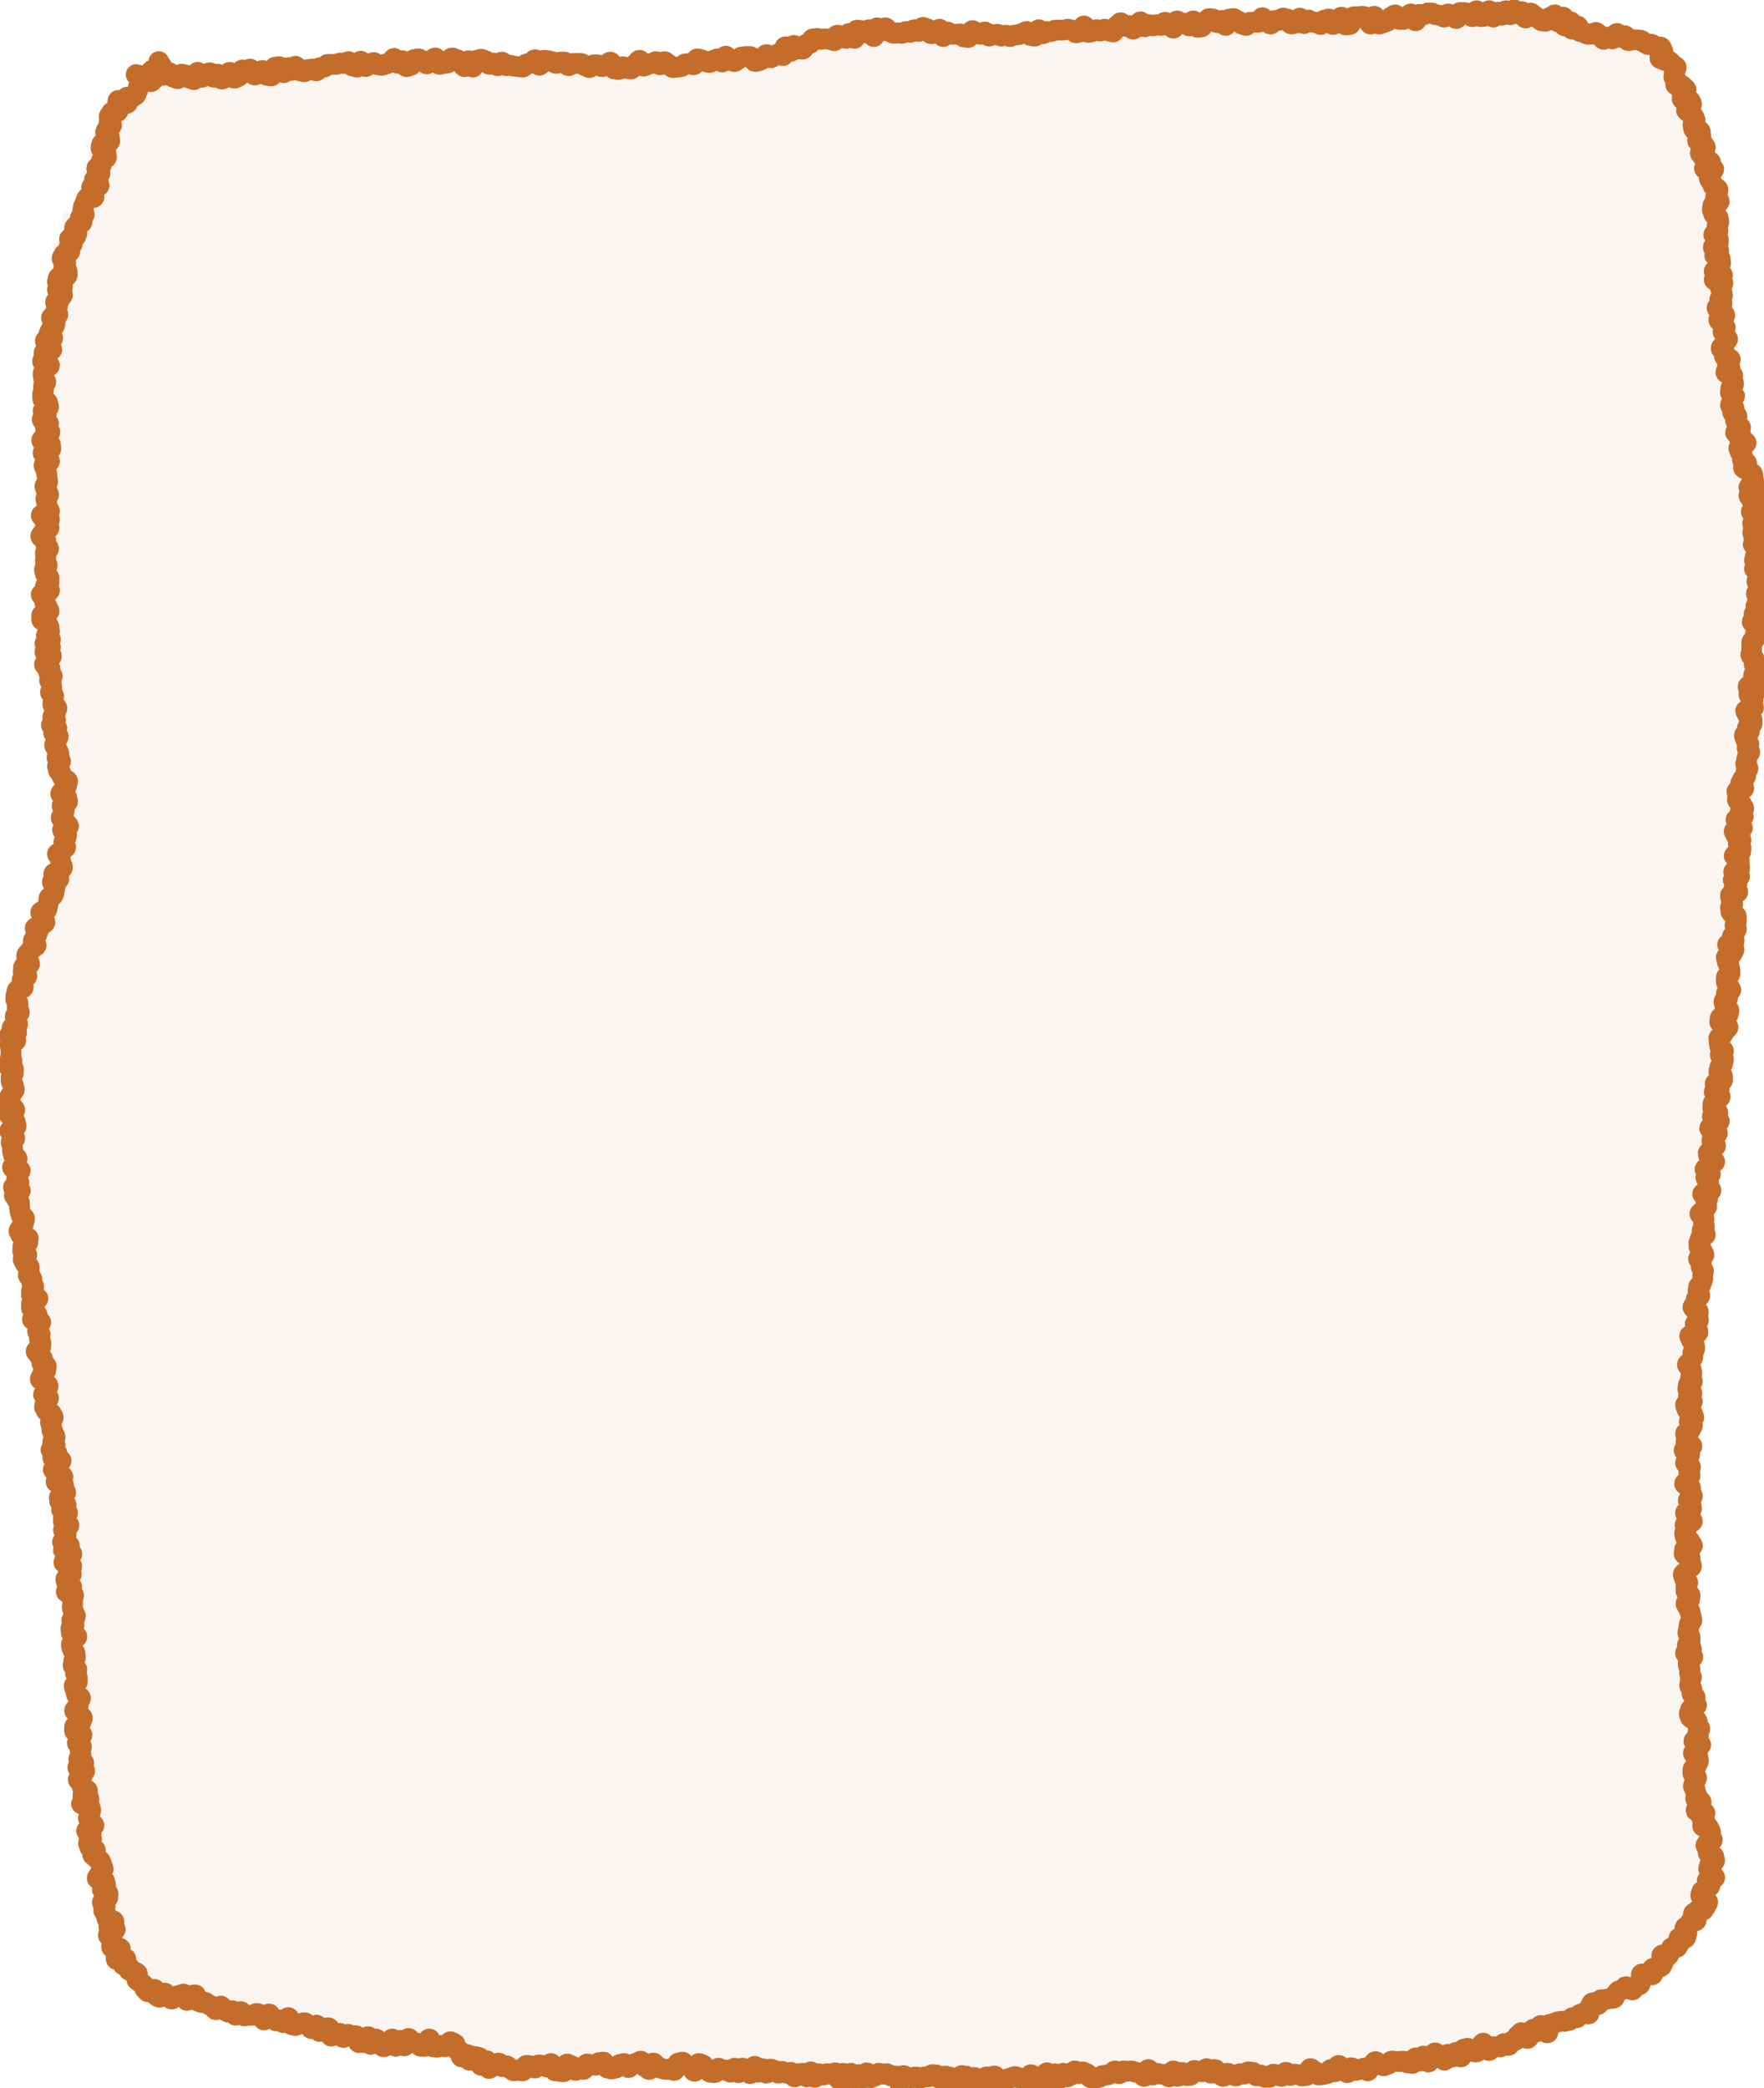
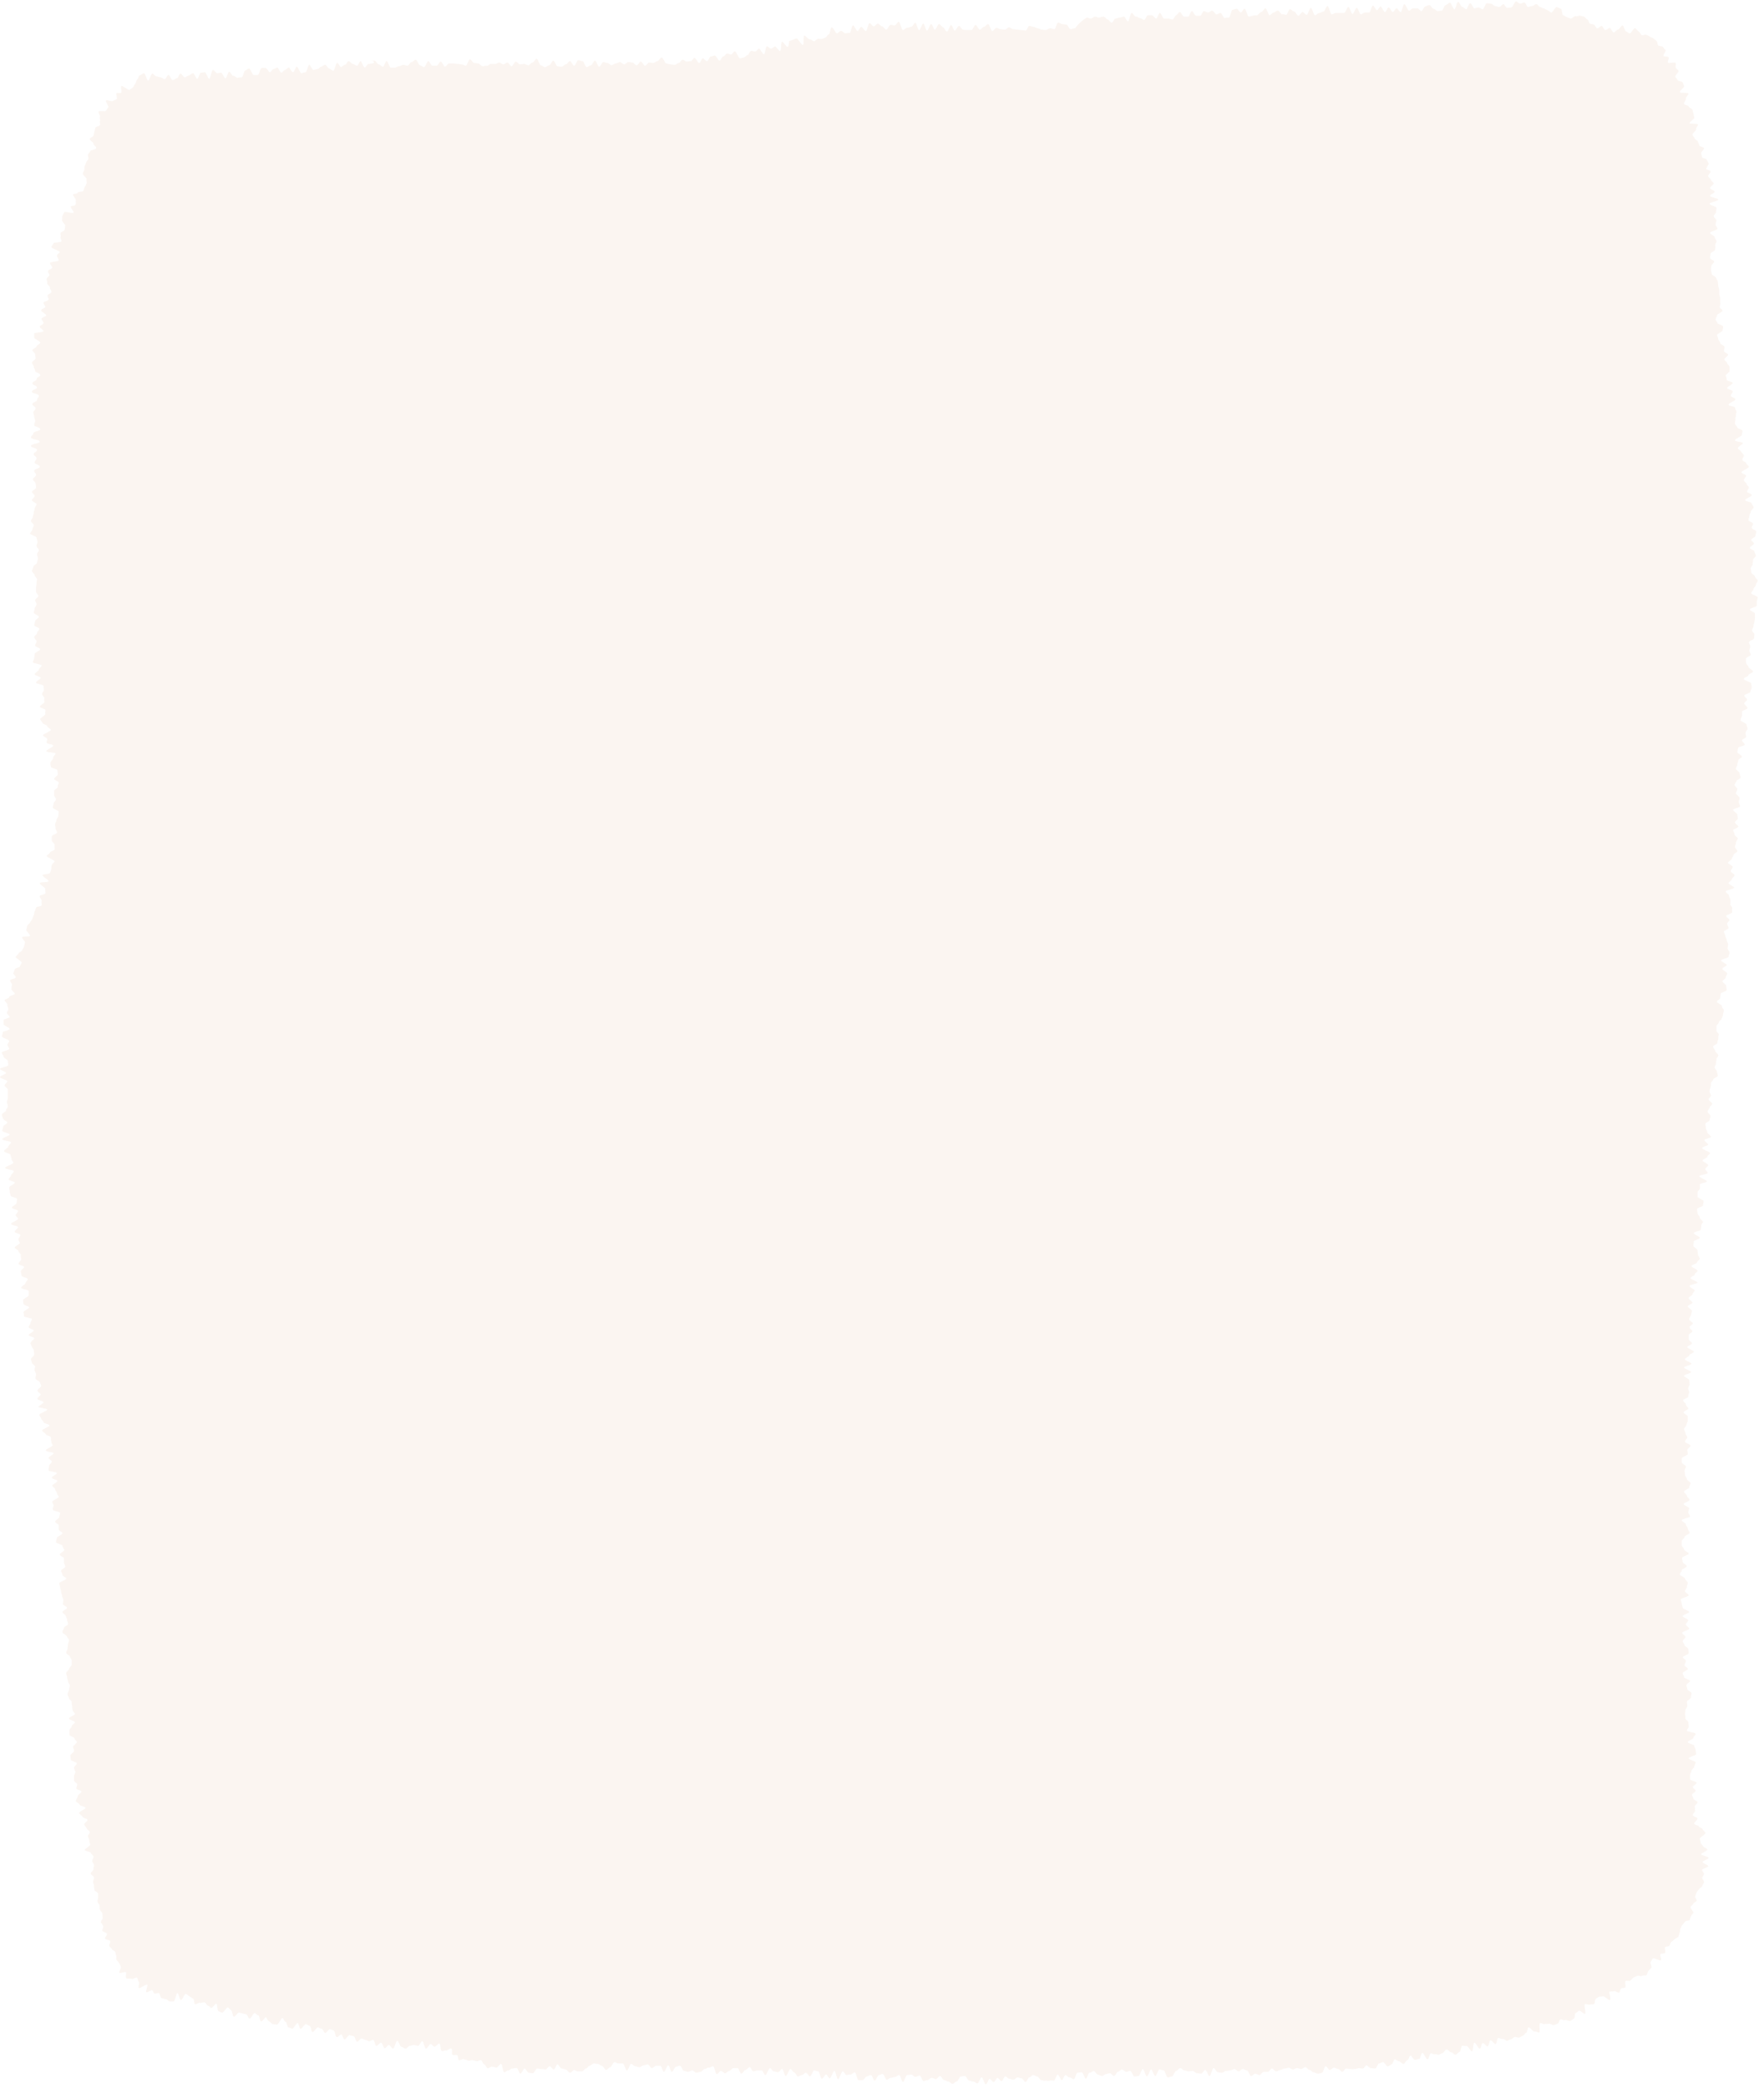
<svg xmlns="http://www.w3.org/2000/svg" width="381" height="451" fill="none">
  <path fill="#C46D2B" d="M80.5 13.703c-.3 0-.6.1-.9.1-.3 0-.5.7-.8.8-.3 0-.7-1.4-.9-1.4-.3 0-.5 1-.8 1-.3 0-.6-.4-.9-.4-.3 0-.6-.6-.9-.6-.3 0-.5.8-.8.8-.3 0-.6.4-.8.5-.3 0-.6-1-.9-.9-.3 0-.5 1.7-.8 1.7-.3 0-.6-.5-.9-.5-.3 0-.6-.9-.9-.8-.3 0-.6.4-.8.4-.3 0-.5.5-.8.5-.3 0-.6.2-.9.2-.3 0-.7-1.1-.9-1.1-.3 0-.5 1.6-.8 1.6-.3 0-.6.2-.9.2-.3 0-.7-1.4-1-1.4-.3 0-.5 1.2-.8 1.2-.3 0-.7-1-.9-1-.3 0-.6.4-.8.5-.3 0-.5.5-.8.6-.3 0-.7-1.1-.9-1.1-.3 0-.6.3-.8.3-.3 0-.5.7-.8.7-.3 0-.6-.9-.9-.9-.3 0-.6-.1-.9 0-.3 0-.5 1.4-.8 1.5h-.9c-.3 0-.7-1.4-1-1.4-.3 0-.6.4-.8.4-.3 0-.5 1.5-.8 1.5-.3 0-.6 0-.9.1-.3 0-.6-.5-.9-.4-.3 0-.6-.9-.9-.9-.3 0-.5 1.4-.8 1.4-.3 0-.7-1.2-.9-1.2-.3 0-.6.1-.9.1-.3 0-.6-.7-.9-.7-.3 0-.5 1.8-.8 1.9-.3 0-.7-1.4-.9-1.4-.3 0-.6.1-.9.1-.3 0-.5 1.3-.8 1.3-.3 0-.6-1.2-.9-1.2-.3 0-.6.4-.9.5-.3 0-.6.4-.9.4-.3 0-.6-.8-.9-.8-.3 0-.5 1-.8 1-.3 0-.6.4-.9.4-.3 0-.6-1.1-.9-1.1-.3 0-.6.9-.8.9-.3 0-.6-.4-.9-.4-.3 0-.6-.2-.9-.2-.3 0-.6-.6-.9-.6-.3 0-.6 1.5-.9 1.5-.3 0-.6-1.6-.9-1.6-.3 0-.7.5-1 .5-.2.2-.2.7-.5.9-.2.2-.2.7-.4.9-.2.2-.3.6-.5.8-.2.2-.5.3-.7.5-.2.2-1.5-1-1.8-.8-.2.2.2 1.2 0 1.4-.2.2-.8 0-1 .1-.2.2.2 1.1 0 1.3-.2.2-.6.2-.8.4-.2.2-1.3-.3-1.5-.1-.2.2.7 1.3.5 1.5-.2.2-.3.4-.5.7-.1.3-1.5-.1-1.6.2-.1.3.4.9.3 1.1-.1.3.1.7 0 .9-.1.3.1.6 0 .9-.1.3-.9.3-1 .6-.1.3-.1.6-.2.8-.1.3-.1.6-.2.9-.1.3-.8.4-.8.7-.1.3.9.8.8 1-.1.3.7.7.6 1 0 .3-1.3.4-1.3.6 0 .3-.4.5-.5.8 0 .3.1.6.1.9-.1.3-.4.5-.5.8-.1.3-.2.5-.3.8-.1.3 0 .5-.1.8-.1.3-.3.5-.3.8-.1.3.9.9.8 1.2-.1.3.1.7 0 .9-.1.3-.2.5-.4.8-.1.3-.2.6-.3.8-.1.3-1.1.1-1.2.4-.1.3-.9.2-1 .4-.1.3.7 1 .6 1.3-.1.3.1.7-.1.9-.1.3-.9.2-1 .4-.1.3.7 1 .6 1.3-.1.3-1.9-.3-2-.1-.1.3-.3.5-.4.8-.1.3 0 .6-.1.9-.1.3.8 1 .7 1.3-.1.3 0 .6-.2.9-.1.3-.7.3-.8.6-.1.3.1.6 0 .9-.1.3.2.6.2.9-.1.3-1.7.2-1.7.4-.1.3-.4.5-.5.8-.1.3 1.8.9 1.8 1.1 0 .3-.6.5-.6.8 0 .3.4.7.4 1 0 .3-1.9.3-1.9.6s.5.7.5 1c-.1.3-.8.4-.9.7-.1.3.3.7.3.9-.1.3-.5.5-.6.8-.1.3.2.6.1.9-.1.3.7.8.6 1-.1.3.4.7.3 1-.1.3-.8.4-.8.7-.1.3.3.7.2.9-.1.3-1 .4-1.1.6-.1.3.4.7.4 1-.1.3-.9.4-.9.7-.1.3 1.1.8 1.1 1.1-.1.3-.9.4-1 .7-.1.3.5.7.4 1-.1.3-.7.4-.8.7-.1.3.8.7.8 1-.1.3-1.9.3-2 .5v.9c0 .3 1.4.8 1.3 1.1 0 .3-.8.5-.8.8 0 .3-.8.5-.9.8 0 .3.6.6.6.9 0 .3.1.6.1.9 0 .3-.8.6-.8.9 0 .3.4.6.4.9 0 .4.3.4.3.9 0 .4 1.1.4 1.1.9 0 .4-.8.4-.8.9 0 .4-.9.4-.9.9 0 .4 1 .4 1 .9 0 .4-1.1.4-1.1.9 0 .4 1.5.4 1.5.9 0 .4-.4.4-.4.9 0 .4-1 .4-1 .9 0 .4.7.4.7.9 0 .4-.5.4-.5.9 0 .4.2.4.2.9 0 .4.2.4.2.9 0 .4-.2.4-.2.9 0 .4 1.3.4 1.3.9 0 .4-1.5.4-1.5.9 0 .4-.5.4-.5.9 0 .4 1.9.4 1.9.9 0 .4-1.9.4-1.9.9 0 .4 1.3.4 1.3.9 0 .4-.7.4-.7.9 0 .4.6.4.6.9 0 .4-.4.4-.4.9 0 .4 1.1.4 1.1.9 0 .4-1.2.4-1.2.9 0 .4.4.4.4.9 0 .3-.7.6-.7.9 0 .3.6.6.6.9 0 .3.1.6.1.9 0 .3-.8.6-.9.9 0 .3.6.6.6.9 0 .3-.6.6-.6.9 0 .3 1 .6 1 .9 0 .3-.4.6-.4.9 0 .3-.2.6-.2.9 0 .3-.2.6-.2.9 0 .3-.4.6-.4.9 0 .3.6.6.6.9 0 .3-.3.6-.3.9 0 .3-.4.6-.5.9 0 .3 1.4.6 1.4.9 0 .3.2.6.2.9 0 .3-.2.6-.2.9 0 .3.5.6.5.9 0 .3-.4.6-.4.9 0 .3.2.6.2.9 0 .3-.2.6-.2.9 0 .3-.8.6-.8.9 0 .3-.3.6-.3.9 0 .3.6.6.6.9 0 .3.5.6.5.9 0 .3-.1.6-.1.9 0 .3-.1.6-.1.9v.9c0 .3.5.6.5.9 0 .3-.7.6-.7.9 0 .3.3.6.3.9 0 .3-.4.6-.4.9 0 .3-.2.6-.2.9 0 .3 1.1.6 1.1.9 0 .3-.8.6-.8.9 0 .3-.2.6-.2.9 0 .3 1.1.5 1.1.8 0 .3-.5.6-.5.9 0 .3-.6.6-.6.9 0 .3.5.6.5.9 0 .3-.3.6-.3.9 0 .3 1.1.5 1.1.8 0 .3-1.2.7-1.2 1 0 .3-.1.6-.1.9 0 .3-.3.6-.3.9 0 .3 1.9.4 1.9.7 0 .3-.6.6-.6.9 0 .3-.9.7-.9 1 0 .3 1.3.5 1.3.8 0 .3-1.1.7-1 1 0 .3 1.5.4 1.6.7 0 .3.1.6.1.9 0 .3-.5.6-.4.9 0 .3.4.5.5.8 0 .3-.1.6 0 .9 0 .3-1 .7-1 1 0 .3 1.1.4 1.2.7.1.3-.1.6 0 .9 0 .3-1.1.8-1.1 1.1 0 .3.4.5.5.8.1.3.9.4 1 .7 0 .3.7.5.8.8.1.3-1.8.9-1.7 1.2.1.3.8.5.9.7.1.3-.2.6-.1.9.1.3 1.4.3 1.4.6.1.3-1.5.9-1.5 1.2.1.3 2 .3 2 .5 0 .3-.6.7-.5 1 0 .3-.6.7-.6 1 0 .3 0 .6.1.9 0 .3 1.3.4 1.4.7 0 .3.1.6.1.9 0 .3-.8.7-.8 1 0 .3 1 .5 1 .8 0 .3-.3.6-.2.9 0 .3-.8.6-.8.9v.9c0 .3.4.6.4.9 0 .3-.5.6-.5.9 0 .3-.2.6-.2.9 0 .3 1.3.6 1.3.9 0 .3-.1.6-.1.9 0 .3-.4.6-.4.9 0 .3-.3.6-.3.9 0 .3.1.6.1.9 0 .3.4.6.3.9 0 .3-1.1.5-1.1.8v.9c0 .3.7.7.6 1v.9c0 .3-.9.4-1 .7-.1.3-.6.5-.7.7-.1.3 1.8 1 1.7 1.2-.1.3-.5.5-.6.8-.1.3-.1.6-.1.9-.1.3-.2.5-.3.8-.1.3-1.5.2-1.6.5-.1.3 1.4 1 1.3 1.3-.1.3-1.8.1-1.9.4-.1.3 1.3 1 1.2 1.3-.1.3.1.6 0 .9-.1.3-1.1.3-1.2.6-.1.3.5.8.4 1.1-.1.3.1.6 0 .9-.1.3-1.1.2-1.2.5-.1.3-.2.6-.3.8-.1.3-.1.6-.2.8-.1.3-.2.5-.3.8-.1.3-.4.5-.5.8-.1.3-.5.4-.6.7-.1.3-.1.6-.2.9-.1.3.9 1 .8 1.3-.1.3-1.6 0-1.7.3-.1.3.7.9.6 1.1-.1.3-.1.6-.2.9-.1.3-.3.5-.4.8-.1.3-.7.4-.8.7-.1.3-.5.5-.6.7-.1.3 1.4 1 1.3 1.3-.1.3-.3.5-.4.8-.1.3-1 .3-1.1.6-.1.3-.2.6-.3.8-.1.3.6.7.5 1-.1.3-1.2.3-1.2.6-.1.3.5.7.4 1-.1.3-.1.6-.1.9-.1.3.7.7.7 1-.1.3-1.2.4-1.2.7 0 .3-.9.4-1 .7 0 .3.7.7.6 1 0 .3.2.6.2.9 0 .3-.3.5-.3.8 0 .3.6.7.6.9 0 .3-1.3.4-1.3.7v.9c0 .3 1.3.7 1.3 1 0 .3-1.5.5-1.5.7 0 .3-.1.6-.2.9 0 .3 1.6.7 1.6 1 0 .3-.4.6-.4.8 0 .3.4.6.4.9 0 .3-1.6.5-1.6.8 0 .3.4.6.4.9 0 .3.9.6.9.9 0 .3.1.6.1.9 0 .3-1.8.6-1.8.8 0 .3 1.3.6 1.3.9 0 .3-1.3.6-1.3.9 0 .3 1.6.6 1.6.9 0 .3-.6.6-.6.9 0 .3.7.6.7.9v1.8c0 .3-.2.6-.2.9 0 .3.2.6.2.9 0 .3-.4.6-.4.9 0 .3-.9.6-.9.9 0 .3.2.6.3.9 0 .3.9.5.9.8 0 .3-.9.6-.9.9 0 .3-.2.6-.2.9 0 .3 1.6.5 1.6.8 0 .3-1.7.7-1.6 1 0 .3 1.8.4 1.9.7 0 .3-.6.6-.6.9 0 .3-1 .7-.9 1 0 .3 1.4.5 1.4.8 0 .3.2.6.2.9 0 .3.4.6.4.8 0 .3-1.8.8-1.8 1.1 0 .3 1.8.4 1.9.7 0 .3-.6.7-.6.9 0 .3-.6.7-.5.9 0 .3 1.3.4 1.3.7 0 .3-1.2.7-1.2 1 0 .3.1.6.1.9 0 .3.2.6.2.9 0 .3 1.4.4 1.4.7 0 .3-.1.6-.1.9 0 .3-1.1.7-1 1 0 .3 1.3.4 1.3.7 0 .3-.5.7-.5.9 0 .3.5.5.5.8 0 .3-1.5.8-1.5 1.1 0 .3 1.5.4 1.5.7 0 .3-.8.7-.7 1 0 .3 1.2.4 1.2.7 0 .3-.4.6-.4.9 0 .3.2.6.3.8 0 .3-1.1.7-1.1 1 0 .3.8.5.8.8 0 .3.5.5.5.8 0 .3 0 .6.1.9 0 .3-.6.7-.6 1 0 .3 1.2.4 1.2.7 0 .3-.8.7-.7 1 .1.3.1.6.2.9 0 .3 1.3.4 1.3.7 0 .3-.5.7-.5.9 0 .3-1 .7-.9 1 .1.3 1.6.4 1.6.7v.9c0 .3-1.2.8-1.2 1 0 .3 0 .6.1.9 0 .3 1.1.4 1.2.7 0 .3-1.2.8-1.2 1 0 .3.1.6.1.9 0 .3 1.6.4 1.7.6.1.2-.3.6-.3.9 0 .3-.5.7-.4.9 0 .3 1 .4 1.1.7 0 .3-1.2.8-1.1 1 0 .3 1.2.4 1.2.7 0 .3-.8.7-.8 1 0 .3.2.6.3.8 0 .3.4.5.4.8 0 .3.1.6.1.9 0 .3-.7.7-.7 1 0 .3.2.6.2.8 0 .2.6.5.7.8 0 .3-.2.6-.1.9.1.3.3.6.3.8 0 .3-.2.6-.1.9 0 .3.8.5.9.8.1.3.3.6.3.8 0 .3-.9.7-.8 1 0 .3.6.5.7.8 0 .3-.8.7-.7 1 .1.3 1.2.4 1.3.7 0 .3-1.1.8-1.1 1 0 .2 1.8.3 1.9.6 0 .3-1.7.8-1.7 1.1 0 .3.3.5.4.8 0 .3.5.5.5.8 0 .3 1.2.4 1.3.7.1.3-1.6.8-1.6 1.1 0 .3.7.5.8.8 0 .3 1.1.4 1.1.7 0 .3 0 .6.1.9 0 .3.2.6.3.8 0 .3-1.6.8-1.5 1.1 0 .3 1.6.4 1.7.6 0 .3-1.1.8-1.1 1 0 .3.6.5.7.8 0 .3-.6.7-.6 1 0 .3-.1.6-.1.9 0 .3 1.8.3 1.8.6s-1.1.7-1.1 1c0 .3 1.2.4 1.2.7 0 .3-1.1.8-1.1 1 0 .3.6.5.6.8 0 .3.4.5.4.8 0 .3.3.6.4.8 0 .3-1.4.8-1.4 1.1 0 .3.3.6.3.8 0 .3-.3.6-.2.9 0 .3 1.5.4 1.6.7 0 .3-.2.6-.2.9 0 .3-.9.7-.9 1 0 .3.8.5.8.8v.9c0 .3.8.5.8.8 0 .3-1.2.7-1.2 1 0 .3-.2.6-.2.9 0 .3 1.3.5 1.4.8 0 .3.3.6.4.9 0 .3-1 .7-1 1 0 .3.9.5.9.8v.9c0 .3.3.6.3.9 0 .3-.9.6-.9.9 0 .3.3.6.3.9 0 .3.8.5.8.8 0 .3-1.5.7-1.5 1 0 .3.2.6.2.9 0 .3.2.6.2.9 0 .3.2.6.2.9 0 .3.3.6.3.9 0 .3-.1.6-.1.9 0 .3.9.5.9.8 0 .3-1 .6-1 .9 0 .3.7.6.7.8 0 .2.3.6.3.9 0 .3.2.6.2.9 0 .3-1 .6-.9.9 0 .3-.4.6-.3.9 0 .3.8.5.9.8.1.3.5.6.5.9 0 .3-.2.6-.2.9 0 .3-.1.6-.1.9 0 .3-.3.6-.3.9 0 .3.8.6.8.8 0 .2.4.6.4.9v.9c0 .3-.6.6-.6.9 0 .3-.6.6-.6.9 0 .3.2.6.2.9 0 .3.2.6.2.9 0 .3.4.6.4.9 0 .3-.2.6-.2.9 0 .3-.3.6-.3.9 0 .3.2.6.3.9 0 .3.6.6.6.8 0 .3 0 .6.1.9 0 .3 0 .6.1.9 0 .3.5.6.5.8 0 .3-1.3.7-1.3 1 0 .3 1.2.5 1.3.8 0 .3-.8.6-.7.9 0 .3-.6.6-.5.9v.9c0 .3 1 .5 1.1.8 0 .3.5.5.5.8 0 .3-.8.7-.8 1 0 .3.2.6.2.9 0 .3-.8.7-.8 1 0 .3.1.6.1.9 0 .3 1.3.5 1.3.8 0 .3-.7.7-.6 1 0 .3.3.6.3.9 0 .3-.4.6-.3.9v.9c0 .3.6.5.7.8 0 .3-.2.6-.2.9 0 .3 1.1.4 1.1.7 0 .3-.9.7-.8 1 0 .3-.4.7-.4 1 0 .3.7.5.8.8 0 .3 1.3.4 1.3.7 0 .3-1.5.8-1.4 1.1 0 .3.6.5.7.8.1.3 1.1.4 1.1.7.1.3-.8.7-.7 1 .1.3.4.5.5.8.1.3.6.5.7.8.1.3-.5.7-.4 1 .1.3.3.5.3.8 0 .3.1.6.2.9.1.3-1.2.9-1.2 1.2.1.3 1.2.3 1.3.6.1.3.5.5.6.8.1.3-.3.7-.3 1 .1.3.3.5.4.8.1.3-.2.6-.1.9.1.3-.7.7-.6 1 .1.3.6.5.7.8.1.3-.2.6-.2.9 0 .3.2.6.2.9 0 .3.1.6.1.9 0 .3.7.5.8.8v.9c0 .3-.2.6-.1.9 0 .3.4.5.4.8.1.3 0 .6.1.9.1.3.5.5.5.8.1.3 0 .6.1.9.1.3-.5.7-.4 1 .1.3.4.5.5.8.1.3-.2.7-.2 1 .1.3.9.4 1 .7.1.3-.5.8-.4 1 .1.3 1.1.3 1.1.6.1.3-.3.7-.2 1 .1.3.5.5.6.7.1.3.6.4.7.6.1.3.1.6.2.8.1.3-.1.7.1.9.1.3.4.4.5.7.2.3.3.5.4.8.2.2-.5 1.1-.3 1.3.2.2 1.2-.3 1.4-.1.2.2-.2 1.1.1 1.3.2.2.8 0 1.1.1.3.2 1-.4 1.2-.2.2.2.2.7.4.9.2.2-.2 1.1 0 1.3.2.2 1.5-.9 1.8-.7.2.2-.4 1.4-.2 1.6.2.2 1.1-.6 1.3-.4.2.1.2.6.5.7.3.1.6-.2.9-.1.3.1.3 1 .6 1.1.3 0 .6.2.9.2.3 0 .6.5.9.5h.8c.3 0 .6-1.8.8-1.8.3 0 .5 1.5.8 1.5.3 0 .7-1.3 1-1.3.3 0 .6.4.8.5.3.1.5.4.8.5.3.1.2 1.1.4 1.2.3.1.8-.4 1.1-.3.3.1.7-.2 1-.1.3.1.4.6.7.7.3.1.5.4.7.5.3.1.9-1 1.1-.9.3.1.2 1.5.5 1.6.3.1.5.3.8.3.3.1.9-1.2 1.2-1.1.3.1.5.5.7.6.3.1.3 1.3.6 1.4.3.1.8-.9 1.1-.9.3.1.6.1.8.2.3.1.6.1.8.2.3.1.4.9.7.9.3.1.8-1.2 1.1-1.2.3.1.5.5.8.5.3.1.3 1.3.6 1.3.3.1.8-.9 1-.9.3.1.4.8.7.9.3.1.5.5.8.6.3.1.6 0 .9.1.3.1.9-1.4 1.2-1.4.3.1.4.8.7.8.3.1.3 1.2.6 1.2.3.1.6.2.8.3.3.1.9-1.3 1.2-1.2.3.1.3 1.1.6 1.2.3.1.9-1.1 1.2-1 .3.1.5.3.8.4.3.1.3 1.3.6 1.3.3.1.9-1.1 1.2-1 .3.1.5.3.8.3.3.1.4.8.7.9.3.1.8-.9 1.1-.8.3.1.6.2.8.3.3.1.3 1.3.6 1.4.3.1.8-.6 1-.6.3.1.4 1 .7 1.1.3.1.8-1 1.1-.9.3.1.6.1.9.2.3.1.4 1.1.7 1.2.3.1.7-.8 1-.7.3.1.6.2.8.3.3 0 .6.3.8.3.3 0 .6-.3.9-.3.3 0 .4 1.3.7 1.3.3 0 .7-.7 1-.7.3 0 .5 1.2.8 1.2.3 0 .6-.7.9-.7.3 0 .6.8.9.8.3 0 .6-1.7.9-1.7.3 0 .6 1.3.9 1.3.3 0 .6.4.9.4.3 0 .6-.6.9-.6.3 0 .6-.2.9-.2.3 0 .6.2.9.2.3 0 .6-1 .9-1 .3 0 .5 1.5.8 1.6.3 0 .7-1 1-1 .3 0 .5.5.8.6.3 0 .8-.7 1.1-.7.3.1.2 1.5.5 1.6.3.1.7-.2.9-.1.3.1.9-.6 1.2-.4.3.1 0 1.2.2 1.3.2.2.7 0 1 .1.3.1.2 1 .4 1.1.3.1.9-.4 1.1-.2.3.1.6.1.9.3.3.1.7-.2 1-.1.3.1.6.1.8.2.3.1.7-.3 1-.2.3.1.4.9.7.9.3.1.4.8.7.8.3.1.7-.4 1-.3.3 0 .6.1.9.2.3 0 .7-.8 1-.8.3 0 .4 1.8.7 1.8.3 0 .6-.5.9-.4.3 0 .6-.5.9-.4.3 0 .6-.2.9-.1.3 0 .5 1.2.8 1.2.3 0 .6-1.1.9-1.1.3 0 .6.9.9.9.3 0 .6.1.9.1.3 0 .6-1 .9-1 .3 0 .6.1.9.1.3 0 .6.1.9.1.3 0 .6-.7.9-.7.3 0 .6.7.9.7.3 0 .5-1.1.8-1.1.3 0 .6.9.9.9.3 0 .6.2.9.2.3 0 .6.7.9.7.3 0 .6-.5.8-.6.3 0 .6.3.9.3h.9c.3 0 .6-.6.8-.6.3 0 .6-.6.8-.6.3 0 .6-.4.9-.5.3 0 .6.1.9.1.3 0 .6.4.9.4.3 0 .6.9.9.9.3 0 .6-.6.9-.6.3 0 .6-1.1.9-1.1.3 0 .6.3.9.3h.9c.3 0 .6 1.5.9 1.5.3 0 .6-1.4.9-1.4.3 0 .6.5.9.5.3 0 .6.2.9.2.3 0 .6-.4.9-.4.3 0 .6-.2.9-.2.3 0 .6.8.9.8.3 0 .6-.5.9-.5h.9c.3 0 .5 1.3.8 1.3.3 0 .6-1.4.9-1.4.3 0 .5 1.4.8 1.4.3 0 .6-1.1.9-1.1.3 0 .6-.3.9-.2.3.1.5 1.1.8 1.1.3 0 .6.2.9.2.3 0 .6-.3.9-.3.3 0 .6.5.9.5.3 0 .6-.2.9-.2.3 0 .6-.6.9-.6.3 0 .6-.4.9-.3.3 0 .6-.3.9-.3.3 0 .5 1.7.8 1.7.3 0 .6-.7.9-.7.3 0 .6.5.9.5.3 0 .6-.5.9-.5.3 0 .6-.6.9-.6h.9c.3 0 .5 1.2.8 1.2.3 0 .6-.8.9-.8.3 0 .6-.6.9-.6.3 0 .5.9.8.9.3 0 .6-.2.9-.2h.9c.3 0 .5 1 .8 1 .3 0 .7-1.5 1-1.5.3 0 .5.7.8.7.3 0 .6.2.9.2.3 0 .6-.7.9-.7.3 0 .5 1.5.8 1.5.3 0 .7-1.5 1-1.5.3 0 .5.7.8.7.3 0 .5.9.8.9.3 0 .6-.3.9-.3.3 0 .6-.6.9-.5.3.1.5.7.8.8.3 0 .7-1.3.9-1.3.3 0 .6.2.9.2.3 0 .5 1.6.8 1.6.3 0 .6-.9.9-.9.3 0 .5.8.8.8.3 0 .7-1.6 1-1.6.3 0 .5 1.8.8 1.8.3 0 .7-1.7 1-1.7.3 0 .5.7.8.8.3 0 .6-.2.9-.1.3 0 .6-.5.9-.5.3 0 .5 1.7.8 1.7h.9c.3 0 .6-.8.9-.8.3 0 .6-.3.9-.3.3 0 .5 1.2.8 1.2.3 0 .6-1.2.9-1.2.3 0 .6-.3.9-.2.3.1.5 1.2.8 1.2.3 0 .6-.4.9-.4.3 0 .6-.2.9-.2.3 0 .6-.4.9-.4.3 0 .5 1.4.8 1.5.3 0 .6-1.5.9-1.5.3 0 .6-.1.9-.1.3 0 .6.5.9.5.3 0 .6-.3.9-.3.3 0 .6 1.2.8 1.2.3 0 .6-.2.9-.2.3 0 .6-.5.9-.5.3 0 .6.2.9.3.3 0 .6-.7.9-.7.3 0 .6.9.9.9.3 0 .6.3.9.3.3 0 .6.5.9.5.3 0 .6-.5.9-.5.3 0 .6-1.1.9-1.1.3 0 .6-.1.9-.1.3 0 .6 1 .9 1 .3 0 .6.2.9.2.3 0 .6.4.9.4.3 0 .6-1.3.9-1.3.3 0 .6 1.5.9 1.5.3 0 .6-1.2.8-1.2.3 0 .6.7.9.7.3 0 .6-.9.8-.9.3 0 .6.7.9.7.3 0 .5-1 .8-1 .3 0 .6.5.9.5.3 0 .6.2.9.2.3 0 .6-.5.8-.5.3 0 .6.2.9.2.3 0 .6.8.9.8.3 0 .5-1 .8-1 .3 0 .6-.5.8-.5.3 0 .6.3.9.3.3 0 .6.8.9.8.3 0 .6.2.9.1.3 0 .6.1.9 0 .3-.1.6 0 .9 0 .3 0 .5-1.2.8-1.3.3 0 .7 1.2.9 1.2.3 0 .5-1.1.8-1.1.3 0 .6.6.9.5.3 0 .6.4.9.4.3 0 .5-1.4.8-1.4.3 0 .6-.1.9-.1.3 0 .7 1.4.9 1.4.3 0 .5-1.3.8-1.3.3 0 .6-.3.9-.4.3 0 .6.8.9.8.3 0 .6.3.9.3.3 0 .6-.4.8-.4.3 0 .6-.2.9-.2.3 0 .6.6.9.6.3 0 .6-.9.8-.9.3 0 .6-.5.9-.5.3 0 .6.5.9.5.3 0 .6-.2.9-.2.3 0 .6 1.2.9 1.2.3 0 .6-.1.9-.1.3 0 .6-1.5.9-1.5.3 0 .6 1.6.9 1.6.3 0 .6-1.5.9-1.5.3 0 .6 1.4.9 1.4.3 0 .6-1.4.9-1.4.3 0 .6.2.9.2.3 0 .6 1.5.9 1.5.3 0 .6-.2.9-.2.3 0 .6-1.2.9-1.2.3 0 .6-.6.9-.6.3 0 .6.5.9.5.3 0 .6.2.9.2.3 0 .6-.1.9-.1.3 0 .6.5.9.5.3 0 .6.1.9.1.3 0 .6-.8.9-.8.3 0 .6 1.3.9 1.3.3 0 .6-1.7.9-1.7.3 0 .6.9.9.9.3 0 .6.1.9.1.3 0 .6-.4.9-.4.3 0 .6-.1.9-.1.3 0 .6-.3.9-.3.3 0 .6.5.9.5.3 0 .6-.5.9-.5.3 0 .6.3.9.3.3 0 .6 1.2.9 1.2.3 0 .6-.5.9-.5.3 0 .6.3.9.3.3 0 .6-.7.9-.7h.9c.3 0 .6-.7.9-.7.3 0 .6.6.9.6.3 0 .6-.3.9-.3.3 0 .6-.3.9-.3.3 0 .6-.1.9-.2.3 0 .6.4.9.4.3 0 .6-.3.9-.3.3 0 .6.2.9.2.3 0 .6-.4.9-.4.3 0 .6.6.9.6.3 0 .6.5.9.5.3 0 .6.3.9.3.3 0 .6-.1.9-.2.3 0 .5-1.4.8-1.4.3 0 .6.8.9.8.3 0 .6-.5.9-.5.3 0 .6.3.9.3.3 0 .6.6.9.6.3 0 .5-.7.8-.7.3 0 .6.1.9.1.3 0 .6.1.9 0 .3 0 .6-.1.9-.2.3 0 .6.1.9.1.3 0 .5-.6.8-.7.3 0 .7.7 1 .6.3 0 .6.1.9.1.3 0 .5-1 .8-1.1.3 0 .6-.3.9-.3.3 0 .7 1 1 .9.3 0 .6-.3.8-.4.3 0 .5-1.1.7-1.1.3 0 .6.4.9.4.3 0 .7.6 1 .6.3 0 .5-.7.8-.8.3 0 .5-1 .7-1 .3 0 .7 1 1 .9.3 0 .6-.1.9-.2.3 0 .4-1.3.7-1.3.3 0 .8 1.5 1.1 1.4.3 0 .4-1.2.7-1.3.3 0 .6.3.9.2.3-.1.6.2.9.1.3-.1.5-.3.8-.4.3-.1.5-.7.8-.7.3-.1.7.6 1 .6.3-.1.7.6 1 .5.3-.1.5-.5.8-.6.3-.1.3-1.3.6-1.3.3-.1.6.1.9 0 .3-.1.9 1.2 1.2 1.2.3-.1.2-1.8.5-1.9.3-.1.9 1.4 1.2 1.3.3-.1.3-1.1.6-1.2.3-.1.8.8 1.1.7.3-.1.3-1.3.6-1.3.3-.1.8.9 1.1.8.3-.1.3-1.3.5-1.3.3-.1.7.3 1 .2.3-.1.8.5 1 .4.3-.1.5-.3.8-.3.3-.1.5-.4.8-.5.3-.1.7.2 1 .1.3-.1.5-.3.8-.4.3-.1.4-.6.7-.6.3-.1.2-1.1.5-1.2.3-.1 1 1 1.3.9.3-.1.8.3 1 .2.3-.1-.1-1.9.2-2 .3-.1.7.3 1 .2.3-.1.6 0 .9-.1.3-.1.8.4 1.1.3.3-.1.5-.2.8-.3.3-.1.3-.8.6-.9.3-.1.8.3 1 .1.3-.1.8.3 1.1.2.3-.1.5-.3.8-.5.3-.1.1-1.1.4-1.2.3-.1.5-.4.7-.5.3-.1 1.1.8 1.3.7.3-.1-.3-2 0-2.1.3-.1.8.2 1 .1.3-.1.7 0 .9-.1.3-.1.2-.9.4-1.1.2-.2.5-.4.7-.5.2-.1.7 0 .9-.1.3-.1 1.2.9 1.5.8.3-.1-.3-1.7-.1-1.8.3-.1.7 0 .9-.1.3-.2.9.4 1.2.3.2-.2.2-.8.4-.9.2-.2.7 0 .9-.2.2-.2-.2-1.3.1-1.4.2-.2.8.1 1-.1l.6-.6c.2-.2.6-.2.8-.4.2-.2.9.2 1.1 0 .2-.2.8 0 1-.2.2-.2.2-.7.4-.9l.6-.6c.2-.2-.3-1.2-.1-1.4.2-.2.3-.5.5-.7.2-.2 1.4.6 1.7.4.2-.2-.3-1.1-.1-1.3.2-.2.8-.1 1-.3.2-.2-.2-1 0-1.2.2-.2.7-.1.9-.3.2-.2.2-.6.4-.8.2-.2.5-.3.7-.6.2-.2.6-.3.8-.5.2-.2.2-.6.3-.9.2-.2.1-.7.2-.9.2-.2.2-.6.4-.8.2-.2.4-.4.6-.7.2-.3.9-.2 1-.4.1-.3.2-.6.3-.8.1-.3.4-.5.5-.7.1-.3-.7-1-.6-1.3.1-.3.5-.4.6-.7.1-.3.6-.4.7-.6.1-.3-.4-.8-.3-1 .1-.3.2-.5.3-.8.1-.3.4-.5.5-.7.1-.3.6-.4.7-.7.1-.3.3-.5.4-.8.1-.3-.4-.7-.4-1 .1-.3.3-.5.4-.8 0-.3-.4-.6-.4-.9 0-.3 1.3-.5 1.3-.8 0-.3-1.2-.6-1.2-.9 0-.3 1.3-.6 1.3-.9 0-.3-1.6-.5-1.6-.8 0-.3 1.4-.7 1.3-1 0-.3-.9-.5-.9-.7-.1-.3-.5-.5-.5-.8-.1-.3-.1-.5-.2-.8-.1-.3 1.3-1 1.2-1.3-.1-.3-.5-.5-.6-.8-.1-.3-.7-.3-.8-.6-.1-.3-1-.3-1-.6-.1-.3.8-.8.7-1.1-.1-.3-.9-.4-1-.7-.1-.3.5-.7.5-1-.1-.3 0-.6-.1-.9 0-.3.7-.7.6-.9 0-.3-.9-.5-.9-.8 0-.3-.3-.6-.3-.8 0-.3.8-.6.8-.9 0-.3-.6-.5-.6-.8 0-.3.8-.6.8-.9 0-.3-1.4-.5-1.4-.8v-.9c0-.3.3-.6.3-.9 0-.3.6-.6.6-.9 0-.3.3-.6.3-.9 0-.3-1.5-.6-1.5-.9 0-.3 1.6-.6 1.6-.9 0-.3-.1-.6-.1-.9 0-.3-.3-.6-.3-.9 0-.3-1.4-.5-1.4-.8 0-.3 1.2-.6 1.2-.9 0-.3.5-.6.5-.9 0-.3-1.9-.4-1.9-.7 0-.3.5-.6.4-.9 0-.3-.1-.6-.1-.9 0-.3-.6-.5-.6-.8 0-.3 0-.6-.1-.9 0-.3.1-.6.1-.9 0-.3.4-.6.4-.9 0-.3-.1-.6-.1-.9 0-.3 1-.7.9-1 0-.3.1-.6.1-.9 0-.3-.9-.5-.9-.8 0-.3-.2-.6-.2-.9 0-.3.8-.6.8-.9 0-.3-1.2-.5-1.3-.8 0-.3-.3-.6-.3-.9 0-.3 1.1-.6 1.1-.9 0-.3-.7-.5-.7-.8 0-.3.3-.6.3-.9 0-.3-.6-.6-.7-.8 0-.3 1.3-.6 1.3-.9 0-.3-.1-.6-.1-.9 0-.3-.8-.6-.8-.8 0-.3-.4-.6-.4-.9 0-.3.6-.6.6-.9 0-.3-.7-.6-.7-.9 0-.3 1.5-.6 1.5-.9 0-.3-.7-.6-.7-.9 0-.3.5-.6.5-.9 0-.3-1.2-.6-1.2-.9 0-.3 1.4-.6 1.4-.9 0-.3-1.4-.6-1.4-.9 0-.3-.2-.6-.2-.9 0-.3-.2-.6-.2-.9 0-.3 1.7-.6 1.7-.9 0-.3-.8-.6-.8-.9 0-.3.4-.6.4-.9 0-.3.2-.6.2-.9 0-.3-.6-.6-.6-.9 0-.3-1.1-.6-1.1-.9 0-.3.4-.6.4-.9 0-.3 1.1-.6 1.1-.9 0-.3-.9-.6-.9-.9 0-.3-.2-.6-.1-.9 0-.3 1.4-.6 1.4-.9 0-.3-1-.6-1-.9 0-.3-.5-.6-.5-.9v-.9c0-.3.6-.6.6-.9 0-.3 1.1-.6 1.1-.9 0-.3-.4-.6-.4-.9 0-.3-.4-.6-.4-.9 0-.3-.9-.6-.9-.9 0-.3 1.8-.6 1.8-.8 0-.3-.4-.6-.4-.9 0-.3.2-.6.2-.9 0-.3-1.2-.6-1.2-.9 0-.3 1.3-.6 1.3-.9 0-.3-.6-.6-.6-.9 0-.3-.6-.6-.6-.9 0-.3 1.1-.6 1.1-.9 0-.3.3-.6.3-.9 0-.3-.8-.6-.8-.9 0-.3-.4-.6-.4-.9 0-.3-.1-.6-.1-.9 0-.3.3-.6.3-.9 0-.3-.9-.6-.9-.9v-.9c0-.3 1.3-.6 1.3-.9 0-.3-.1-.6-.1-.9 0-.3.7-.6.7-.9 0-.3-1.2-.6-1.2-.9 0-.3.4-.6.5-.9 0-.3-.4-.6-.4-.9 0-.3-.3-.6-.3-.9 0-.3.5-.6.5-.9 0-.3.3-.6.3-.9v-.9c0-.3-.9-.6-.9-.9 0-.3 1-.6 1-.8 0-.3-.5-.6-.5-.9 0-.3-.6-.6-.6-.9 0-.3 1.1-.5 1.1-.8 0-.3.1-.6.2-.9 0-.3-.2-.6-.2-.9 0-.3.3-.6.3-.9 0-.3-.1-.6-.1-.9 0-.3-1.1-.6-1.1-.9 0-.3 1.5-.5 1.5-.8 0-.3-1.5-.7-1.5-1 0-.3 1.6-.5 1.6-.8 0-.3-1.5-.7-1.4-1 .1-.3.8-.5.9-.8 0-.3 1-.5 1-.8 0-.3-1.4-.7-1.4-1 0-.3 1-.5 1-.8 0-.3-.7-.6-.7-.9v-.9c0-.3.7-.5.8-.8 0-.3-.7-.6-.6-.9 0-.3.6-.5.7-.8 0-.3-.8-.6-.8-.9 0-.3.3-.6.4-.9 0-.3.2-.6.2-.9 0-.3-.9-.7-.9-1 0-.3 1-.5 1-.8 0-.3-.9-.7-.8-1 0-.3.8-.5.8-.8 0-.3.5-.6.5-.8 0-.3-1.2-.7-1.1-1 0-.3 1.7-.5 1.7-.7 0-.3-1.5-.7-1.5-1 0-.3.9-.5.9-.8 0-.3.6-.5.6-.8 0-.3-1.3-.7-1.3-1 0-.3 1.2-.5 1.2-.8 0-.3.6-.5.6-.8 0-.3-.4-.6-.4-.9 0-.3-.1-.6-.1-.9 0-.3-.9-.7-.9-1 0-.3.1-.6.1-.9 0-.3 1.3-.5 1.3-.8 0-.3-1.3-.7-1.3-1 0-.3 1.4-.5 1.5-.7 0-.3.1-.6.1-.9 0-.3.3-.6.4-.8 0-.3-.8-.7-.7-1 0-.3-.5-.6-.5-.9 0-.3-.1-.6-.1-.9 0-.3 1.3-.5 1.3-.8 0-.3.1-.6.1-.9 0-.3-1.3-.7-1.3-1v-.9c0-.3.4-.5.5-.8.1-.3 0-.6 0-.9 0-.3 1.5-.4 1.5-.7 0-.3-1.6-.8-1.6-1.1 0-.3 1.8-.4 1.8-.7 0-.3-.6-.6-.5-.9.1-.3.6-.5.6-.8 0-.3-1.2-.7-1.2-1 0-.3 1-.5 1-.8 0-.3.6-.5.6-.8 0-.3-1.8-.8-1.7-1.1.1-.3 1.3-.5 1.3-.7 0-.3-.8-.7-.8-1 0-.3 1.4-.4 1.4-.7 0-.3-.8-.7-.8-1 0-.3-.3-.6-.3-.9 0-.3-.1-.6-.1-.9 0-.3.9-.5.9-.8 0-.3.2-.6.2-.9 0-.3-.7-.7-.6-1 0-.3.4-.6.4-.8 0-.3.5-.5.6-.8 0-.3-.8-.7-.8-1 0-.3.5-.5.5-.8 0-.3-.3-.6-.3-.9 0-.3.1-.6.2-.9.1-.3.1-.6.1-.9 0-.3.5-.5.5-.8 0-.3 1-.5 1-.8 0-.3-.2-.6-.2-.9 0-.3-.5-.6-.5-.9 0-.3.3-.6.3-.9 0-.3.1-.6.1-.9 0-.3.4-.5.4-.8 0-.3-.7-.7-.7-1 0-.3-.5-.6-.4-.9 0-.3.9-.5.9-.8 0-.3.1-.6.2-.9 0-.3 0-.6.1-.9 0-.3-.6-.6-.5-.9v-.9c0-.3.5-.5.5-.8 0-.3.5-.5.6-.8.1-.3.3-.6.3-.9 0-.3.2-.6.2-.9 0-.3-.5-.6-.4-.9.1-.3-1.2-.7-1.1-1 0-.3.7-.5.7-.8 0-.3.1-.6.1-.9 0-.3 1.3-.5 1.3-.8 0-.3-.1-.6-.1-.9 0-.3-.8-.7-.8-1 0-.3.7-.5.7-.8 0-.3.3-.6.3-.9 0-.3-1.1-.7-1-1 0-.3.8-.5.9-.8 0-.3-1.2-.7-1.2-1 0-.3 1.6-.5 1.6-.8 0-.3.2-.6.2-.9 0-.3-.4-.6-.4-.9 0-.3.1-.6.1-.9 0-.3-.3-.6-.3-.9 0-.3-.3-.6-.3-.9 0-.3-.3-.6-.3-.9 0-.3 1-.5 1-.8 0-.3-.3-.6-.3-.9 0-.3.5-.6.5-.8 0-.3-.7-.6-.7-.9 0-.3 1.3-.5 1.3-.8 0-.3-.1-.6 0-.9 0-.3-.5-.6-.4-.9v-.9c0-.3-.3-.6-.3-.9 0-.3-.7-.6-.7-.9 0-.3 1.8-.5 1.8-.8 0-.3-1.2-.7-1.2-1 0-.3.7-.5.7-.8 0-.3.6-.6.6-.9 0-.3-.9-.6-.8-.9 0-.3.4-.6.4-.9 0-.3-1-.6-1-.9 0-.3.8-.6.8-.8 0-.3.3-.6.4-.9 0-.3.8-.5.8-.8 0-.3-.5-.6-.5-.9 0-.3.2-.6.2-.9 0-.3.3-.6.4-.9 0-.3-.7-.6-.7-.9 0-.3-.3-.6-.3-.9 0-.3 1.1-.5 1.1-.8 0-.3-.7-.6-.7-.9 0-.3.5-.5.6-.8 0-.3-.1-.6-.1-.9 0-.3-.9-.7-.9-1 0-.3 1.5-.5 1.5-.8 0-.3-.3-.6-.3-.9 0-.3.2-.6.2-.9 0-.3-.8-.7-.8-1 0-.3.3-.6.3-.9 0-.3-.6-.6-.6-.9 0-.3.4-.6.4-.8 0-.3.9-.5.9-.8 0-.3-.2-.6-.2-.9 0-.3-.8-.7-.8-1 0-.3.3-.6.3-.9 0-.3.2-.6.2-.9 0-.3.7-.5.8-.8 0-.3-1-.7-1-1 0-.3.1-.6.2-.9 0-.3 1.4-.4 1.4-.7 0-.3-.6-.7-.6-.9 0-.3.9-.5.9-.8 0-.3-.2-.6-.1-.9 0-.3.4-.6.4-.8 0-.3-.2-.6-.2-.9 0-.3-1.3-.7-1.3-1 0-.3.2-.6.3-.9v-.9c0-.3 1.2-.5 1.2-.8 0-.3-.7-.7-.7-1 0-.3.6-.5.6-.8 0-.3-.6-.6-.6-.9 0-.3 1.3-.5 1.3-.8 0-.3.3-.6.3-.9 0-.3-.1-.6-.1-.9 0-.3-1.7-.7-1.6-1 0-.3 1-.5 1-.8 0-.3 1-.5 1-.8 0-.3-1-.7-1-1 0-.3-.6-.6-.5-.9 0-.3-.1-.6 0-.9 0-.3 1-.5 1-.8 0-.3-.3-.6-.3-.9 0-.3.2-.6.2-.9 0-.3-.3-.6-.3-.9 0-.3 1-.5 1.1-.8 0-.3.1-.6.1-.9 0-.3-.6-.6-.5-.9 0-.3.3-.6.3-.9 0-.3.1-.6.2-.9 0-.3.1-.6.1-.9v-.9c0-.3-1.1-.6-1.1-.9 0-.3 1.4-.5 1.5-.8v-.9c0-.3.2-.6.2-.9 0-.3-1.4-.6-1.4-.9 0-.3.5-.6.5-.9 0-.3.5-.6.5-.9 0-.3.4-.6.4-.9 0-.3-.6-.6-.6-.9 0-.3-.8-.6-.8-.9 0-.3-.1-.6-.1-.9 0-.3.5-.6.4-.9 0-.3.1-.6.1-.9 0-.3.6-.6.6-.9 0-.3-.3-.6-.3-.9 0-.3-1-.5-1-.8 0-.3.9-.6.9-.9 0-.3-.6-.6-.6-.8 0-.3.9-.6.9-.9 0-.3.2-.6.2-.9 0-.3-.9-.5-1-.8 0-.3.3-.6.3-.9 0-.3-1-.5-1-.8 0-.3.2-.6.2-.9 0-.3.3-.6.3-.9 0-.3.7-.7.6-1 0-.3-.4-.5-.4-.8 0-.3-1.3-.4-1.4-.7 0-.3 1.5-.8 1.4-1.1 0-.3-1-.5-1-.7 0-.3.4-.7.4-.9 0-.3-.5-.5-.5-.8 0-.3-.6-.5-.6-.8 0-.3.5-.7.5-1-.1-.3-1-.4-1-.7-.1-.3 1.6-.9 1.6-1.2-.1-.3-.5-.5-.6-.8-.1-.3-.8-.4-.8-.7-.1-.3.4-.7.3-1-.1-.3-.5-.5-.6-.8-.1-.3-.7-.5-.7-.7-.1-.3 1.1-.8 1.1-1.1-.1-.3-1.6-.3-1.7-.6-.1-.3 1.5-.9 1.5-1.2-.1-.3.2-.6.1-.9-.1-.3-1-.4-1.1-.7-.1-.3-.4-.5-.5-.8-.1-.3.1-.6.1-.9-.1-.3.1-.6.1-.9-.1-.3.2-.6.1-.9-.1-.3-.3-.5-.3-.8-.1-.3-1.4-.3-1.4-.6-.1-.3 1.6-.9 1.5-1.2-.1-.3-.9-.4-1-.7-.1-.3.5-.7.4-1 0-.3-1.2-.4-1.2-.7 0-.3 1.2-.8 1.2-1.1 0-.3-1.3-.4-1.3-.7 0-.3-.1-.6-.2-.9 0-.3.9-.7.8-1 0-.3.1-.6 0-.9 0-.3-.5-.5-.5-.8 0-.3-.6-.5-.6-.8 0-.3.8-.7.8-1 0-.3-.9-.5-.9-.8 0-.3.2-.6.1-.9 0-.3-.8-.5-.9-.8 0-.3-.3-.5-.4-.8 0-.3-.2-.6-.3-.9 0-.3 1.2-.8 1.2-1 0-.3.2-.6.1-.9 0-.3-1.1-.5-1.2-.7 0-.3-.4-.6-.4-.8 0-.3.3-.6.3-.9 0-.3 1.2-.7 1.2-1 0-.3-.6-.5-.6-.8 0-.3.2-.6.1-.9v-.9c0-.3-.1-.6-.2-.9v-.9c0-.3-.2-.6-.2-.9 0-.3-.1-.6-.1-.9 0-.3-.3-.6-.4-.9 0-.3-.9-.5-.9-.8 0-.3-.2-.6-.2-.9 0-.3.1-.6.1-.9 0-.3.6-.6.6-.9 0-.3-.9-.5-.9-.8 0-.3.1-.6.1-.9 0-.3 1-.6 1-.9 0-.3.1-.6 0-.9 0-.3.3-.6.3-.9 0-.3-.4-.6-.4-.9 0-.3-1-.6-1-.9 0-.3 1.6-.6 1.6-.9 0-.3-.4-.6-.4-.9 0-.3.1-.6.2-.9 0-.3-.6-.6-.6-.9 0-.3.5-.6.5-.9 0-.3.1-.6.1-.9 0-.3-1.5-.6-1.5-.9 0-.3 1.9-.6 1.9-.9 0-.3-1.8-.5-1.8-.8 0-.3 1-.6 1-.9 0-.3-1-.5-1-.8 0-.3.8-.7.8-1-.1-.3-.6-.5-.6-.8-.1-.3-.5-.5-.6-.7-.1-.3.6-.8.5-1.1-.1-.3-.8-.3-.9-.5-.1-.3.6-.9.5-1.2-.1-.3-.3-.5-.4-.8-.1-.3-.9-.3-1-.5-.1-.3-.1-.6-.2-.9-.1-.3.7-.8.6-1.1-.1-.3-1-.3-1-.6-.1-.3-.2-.5-.3-.8-.1-.3-.6-.4-.7-.7-.1-.3-.4-.5-.5-.8-.1-.3.9-.9.8-1.2-.1-.3.5-.8.4-1-.1-.3-1.8-.1-1.8-.3-.1-.3 1.1-.9 1-1.2-.1-.3-.1-.6-.2-.9-.1-.3-.1-.6-.2-.8-.1-.3-.7-.4-.8-.7-.1-.3-1-.3-1-.6-.1-.3.5-.8.4-1.1-.1-.3.6-.8.5-1.1-.1-.3-1.7 0-1.8-.3-.1-.3 1-1 .9-1.3-.1-.3-.2-.5-.3-.8-.1-.3-1-.2-1.1-.5-.1-.3-.3-.5-.5-.7-.1-.3.8-1 .7-1.3-.1-.3-.5-.4-.6-.7-.1-.3.1-.7 0-1-.1-.3-1.5.2-1.7-.1-.1-.3.3-.9.2-1.1-.2-.3-1-.1-1.1-.3-.2-.2.5-1 .4-1.3-.2-.2-.4-.4-.6-.7-.2-.2-.8-.1-1-.3-.2-.2-.1-.7-.3-.9-.2-.2-.5-.4-.7-.6-.2-.2-.6-.2-.8-.4-.2-.2-.5-.2-.8-.4-.3-.1-.6.2-.9.1-.3-.1-.4-.7-.7-.8-.3-.1-.5-.7-.8-.7-.3-.1-.8 1.1-1.1 1.1-.3 0-.5-.3-.8-.4-.3 0-.5-1.3-.8-1.3-.3 0-.7.9-1 .9-.3 0-.6.6-.9.6-.3 0-.6-.9-.8-1-.3 0-.7.5-1 .5-.3 0-.5-.8-.8-.9-.3 0-.7.6-1 .5-.3-.1-.4-.7-.7-.8-.3-.1-.6-.1-.8-.2-.3-.1-.3-.8-.6-.9-.3-.1-.4-.5-.7-.6-.3-.1-.6-.1-.8-.2-.3-.1-.7.2-1 .1-.3-.1-.9.6-1.1.5-.3-.1-.5-.2-.8-.3-.3-.1-.5-.3-.8-.4-.3-.1-.2-1.3-.5-1.4-.3-.1-.6-.3-.9-.4-.3-.1-.9 1.3-1.2 1.2-.3-.1-.5-.4-.8-.5-.3-.1-.5-.3-.8-.4-.3 0-.6-.3-.8-.3-.3 0-.5-.6-.8-.6-.3 0-.7.4-.9.4-.3 0-.6.2-.9.2-.3 0-.5-1-.8-1-.3 0-.6.3-.9.3-.3 0-.6-.5-.9-.5-.3 0-.7 1.3-1 1.3-.3 0-.6.1-.9.1-.3 0-.6-.8-.8-.8-.3 0-.6.6-.9.6-.3 0-.6-.1-.9-.2-.3 0-.6-.5-.9-.5-.3 0-.6-.1-.9-.1-.3 0-.6 1.3-.9 1.3-.3 0-.6-.4-.9-.4-.3 0-.6.2-.9.2-.3 0-.6-1.2-.9-1.1-.3 0-.6 1.3-.8 1.3-.3 0-.6-.5-.9-.5-.3 0-.6-1.1-.9-1.1-.3 0-.5 1.6-.8 1.6-.3 0-.7-1.5-1-1.4-.3 0-.6.5-.9.5-.3 0-.5 1.1-.8 1.2-.3 0-.6.1-.9.1-.3 0-.6-.5-.9-.5-.3 0-.6-.8-.9-.8-.3 0-.6.2-.9.3-.3 0-.5.9-.8 1-.3 0-.6-.6-.9-.6h-.9c-.3 0-.6.5-.9.5-.3 0-.7-1.4-1-1.4-.3 0-.5 1.6-.8 1.7-.3 0-.6-.8-.9-.8-.3 0-.5.8-.8.8-.3 0-.6-1-.9-1-.3 0-.5 1-.8 1-.3 0-.7-1.2-.9-1.2-.3 0-.6.8-.8.8-.3 0-.6-1-.9-1-.3 0-.5 1.5-.8 1.5h-.9c-.3 0-.6.4-.9.4-.3 0-.6-1.5-.9-1.4-.3 0-.6 1.3-.9 1.3-.3 0-.6-1.5-.9-1.5-.3 0-.6 1.3-.9 1.3h-1.8c-.3 0-.6.3-.9.3-.3 0-.6-1.8-.9-1.8-.3 0-.6 1.2-.9 1.2-.3 0-.6.3-.9.3-.3 0-.6.5-.9.5-.3 0-.6-1.6-.9-1.6-.3 0-.6 1.5-.9 1.5-.3 0-.6-.6-.9-.6-.3 0-.6.8-.9.8-.3 0-.6-.9-.9-.9-.3 0-.6-.5-.9-.5-.3 0-.6 1.2-.8 1.2-.3 0-.6-.2-.9-.1-.3 0-.6-.8-.9-.8-.3 0-.6.3-.9.4-.3 0-.6.5-.9.6-.3 0-.6-1.5-.9-1.5-.3 0-.6.8-.9.8-.3 0-.6.6-.9.7-.3 0-.6 0-.9.1-.3 0-.6.2-.9.2-.3 0-.6-1.7-.9-1.7-.3 0-.6.8-.8.8-.3 0-.6-.8-.9-.8-.3 0-.6.2-.9.2-.3 0-.5 1.7-.8 1.7-.3 0-.6 0-.9.1-.3 0-.6-1.1-.9-1.1-.3 0-.6.3-.9.3-.3 0-.6-.8-.9-.8-.3 0-.6.4-.9.4-.3 0-.6-.3-.9-.3-.3 0-.5 1-.8 1h-.9c-.3 0-.6-1-.9-1-.3 0-.5 1.2-.8 1.2h-.9c-.3 0-.6-1-.9-1-.3 0-.6.7-.8.7-.2 0-.5.9-.8.9-.3 0-.6-.2-.9-.2h-.9c-.3 0-.6-1.2-.9-1.2-.3 0-.5 1.2-.8 1.2-.3 0-.6-.7-.9-.7h-.9c-.3 0-.5 1-.8 1-.3 0-.6-.4-.9-.4-.3 0-.6-.4-.9-.3-.3 0-.6-.8-.9-.8-.3 0-.5 1.8-.8 1.8-.3 0-.6-1.1-.9-1-.3 0-.6.2-.9.2-.3 0-.6.2-.9.2-.3 0-.5.9-.8.9-.3 0-.6-.7-.9-.7-.3 0-.6-.7-.9-.6-.3 0-.6.1-.9.2-.3 0-.6-.2-.9-.2-.3 0-.6.4-.9.4-.3 0-.6-.2-.9-.2-2.1 1.3-2.3 2.3-2.6 2.3-.3 0-.6.2-.9.2-.3 0-.6-1-.9-1-.3 0-.6-.1-.9-.1-.3 0-.6-.4-.9-.3-.3 0-.5 1.4-.8 1.4-.3 0-.6-.2-.9-.2-.3 0-.6.3-.9.4-.3 0-.6-.1-.9-.1-.3 0-.6-.3-.9-.3-.3 0-.6-.3-.9-.3-.3 0-.6-.2-.9-.2-.3 0-.5 1-.8 1-.3 0-.6-.1-.9-.1-.3 0-.6-.1-.9-.1-.3 0-.6-.1-.9-.1-.3 0-.6-.4-.9-.4-.3 0-.6.5-.9.5-.3 0-.6-.1-.9-.1-.3 0-.6-.3-.9-.3-.3 0-.6.7-.9.7-.3 0-.6-1.5-.9-1.5-.3 0-.6.6-.9.6-.3 0-.6.6-.9.6-.3 0-.6-1-.9-1-.3 0-.6 1.1-.9 1.1h-.9c-.3 0-.6 0-.9-.1-.3 0-.6-.8-.9-.8-.3 0-.6 1-.9 1-.3 0-.5-1.2-.8-1.2-.3 0-.6 1.5-.9 1.4-.3 0-.6-.9-.8-.9-.3 0-.6-.7-.9-.7-.3 0-.6 1.2-.9 1.2-.3 0-.5-1.2-.8-1.2-.3 0-.6 1.4-.9 1.4-.3 0-.5-1.5-.8-1.5-.3 0-.6 1.4-.9 1.4-.3 0-.6-1.6-.8-1.6-.3 0-.6.9-.9.9-.3 0-.6.2-.9.2-.3 0-.6.5-.9.5-.3 0-.6-1.8-.9-1.8-.3 0-.6.8-.9.8-.3 0-.6-.2-.9-.1-.3 0-.6 1-.9 1-.3 0-.6-.7-.9-.7-.3 0-.6-.6-.9-.6-.3 0-.6.6-.9.6-.3 0-.6-.7-.9-.7-.3 0-.5 1.7-.8 1.7-.3 0-.7-.9-1-.9-.3 0-.5.9-.8.9-.3 0-.7-1.3-1-1.2-.3 0-.4 1.6-.7 1.6-.3 0-.6 0-.9.1-.3 0-.7-.6-1-.5-.3 0-.5.4-.8.5-.3.1-.9-1.4-1.2-1.3-.3.1-.3 1.4-.6 1.5-.3.1-.5.6-.7.7-.3.1-.5.2-.8.3-.3.1-.6-.1-.9 0-.3.1-.5.4-.7.5-.3.1-.8-.5-1-.4-.3.1-.9-.9-1.2-.8-.3.1 0 2-.3 2-.3.1-1.1-1.5-1.4-1.4-.3.1-.5.2-.8.3-.3.1-.5.2-.8.3 0 .1 0 1.2-.3 1.2-.3.1-.9-1.1-1.2-1.1-.3.1-.1 1.9-.4 2-.3.1-.9-1-1.1-1-.3.1-.5.4-.8.5-.3.1-.7-.5-1-.5-.3.1-.3 1.6-.6 1.7-.3.1-.8-1.2-1.1-1.2-.3.1-.5.6-.8.6-.3.1-.6-.2-.9-.1-.3.1-.5.8-.7.9-.3 0-.5.4-.8.5-.3 0-.6.2-.9.2-.3 0-.8-1.6-1.1-1.5-.3 0-.5.6-.8.7-.3 0-.6-.3-.9-.2-.3 0-.5.6-.8.6-.3 0-.5.9-.8.9-.3 0-.7-1.1-1-1.1-.3 0-.6.2-.9.2-.3 0-.5 1-.8 1-.3 0-.7-.6-.9-.6-.3 0-.5 1-.8 1-.3 0-.7-1.1-1-1.1-.3 0-.5.7-.8.7-.3 0-.6.1-.9.1-.3 0-.6-.5-.9-.4-.3 0-.5.7-.8.7-.3 0-.6.4-.9.4-.3 0-.6-.1-.9-.1-.3 0-.6-.2-.9-.2-.3 0-.7-1.3-1-1.3-.3 0-.6.8-.9.8-.3 0-.6.4-.9.4-.3 0-.6-.1-.9-.1-.3 0-.6.7-.9.7-.3 0-.6-.9-.9-.9-.3 0-.6.8-.9.8-.3 0-.6-.6-.9-.6-.3 0-.6-.1-.9-.1-.3 0-.6.5-.9.5-.3 0-.6-.5-.9-.5-.3 0-.6.3-.9.3-.3 0-.6.3-.9.4-.3 0-.6-.5-.9-.5-.3 0-.6-.2-.9-.2-.3 0-.6 1-.9 1-.3 0-.6-1.3-.9-1.3-.3 0-.6 1-.9 1-.3 0-.6.4-.9.4-.3 0-.6-1.3-.9-1.3-.3 0-.6-.2-.9-.2-.3 0-.6 1.2-.9 1.2-.3 0-.6-1-.9-1-.3 0-.6.7-.9.7-.3 0-.6.5-.9.5-.3 0-.6 0-.9-.1-.3 0-.6-1.2-.9-1.2-.3 0-.6 1-.9 1-.3 0-.6.4-.9.4-.3 0-.6-.4-.9-.4-.3 0-.6-1.4-.9-1.4-.3 0-.6.8-.9.8-.3 0-.6.6-.9.6-.3 0-.6-.3-.9-.3-.3 0-.6.1-.9.1-.3 0-.6-.6-.9-.6-.3 0-.6 1-.9 1-.3 0-.6-.8-.9-.8-.3 0-.6.4-.9.4-.3 0-.6-.4-.9-.4-.3 0-.6.4-.9.3h-.9c-.3 0-.6.5-.9.4-.3 0-.6.1-.9.1-.3 0-.6-.6-.9-.6-.3 0-.6-.1-.9-.1-.3 0-.6-.8-.9-.8-.3 0-.6 1.4-.9 1.4-.3 0-.6-.3-.9-.3-.3 0-.6-.1-.9-.1-.3 0-.6-.1-.9-.1H97c-.3 0-.6.7-.9.7-.3 0-.6-1.1-.9-1.1-.3 0-.6.9-.9.9h-.9c-.3 0-.6-1-.9-1-.3 0-.6 1.3-.9 1.3-.3 0-.6-.4-.9-.4-.3 0-.6-1.2-.9-1.2-.3 0-.6.5-.9.5-.3 0-.6.8-.9.8-.3 0-.6-.2-.9-.2-.3 0-.6.3-.9.3-.3 0-.6.3-.9.3h-.9c-.3 0-.6-1.4-.9-1.4-.3 0-.5 1.2-.8 1.2-.3 0-.6-.5-.9-.5-.3 0-.6-.8-.9-.8-.3 0-.6-.1-.9 0 1.1-.1.8.6.5.6Z" opacity=".07" />
-   <path stroke="#C46D2B" stroke-linecap="round" stroke-width="4.469" d="M29.4 16.103c.3 0 .6.3.9.3.3 0 .6.1.9.1.3 0 .6-.2.9-.2.3 0 .6 1 .9 1 .3 0 .6-1.7.9-1.7.3 0 .6.7.9.7.3 0 .6-.1.9-.1.3 0 .6-.5.9-.5.3 0 .6 1 .9 1 .3 0 .6.3.9.3.3 0 .6-1 .8-1 .3 0 .6.2.9.2.3 0 .6.8.9.7.3 0 .6.3.9.3.3 0 .5-1.6.8-1.6.3 0 .6 1.1.9 1.1.3 0 .6-.7.8-.7.3 0 .6-.3.9-.3.3 0 .6 1 .9 1 .3 0 .6-.6.8-.7.3 0 .7 1.1.9 1.1.3 0 .6-.4.9-.4.3 0 .5-1.1.8-1.1.3 0 .7 1.3 1 1.3.3 0 .6-.3.9-.4.3 0 .5-1.3.8-1.4.3 0 .6.4.9.4.3 0 .6-.6.8-.6.3 0 .7 1.3 1 1.3.3 0 .6-.3.9-.3.3 0 .5-.7.8-.7.3 0 .7 1.1 1 1.1.3 0 .6.1.9.1.3 0 .5-1.8.8-1.9.3 0 .6-.1.9-.1.3 0 .7 1.4 1 1.3.3-.1.5-1.1.8-1.1.3 0 .6.7.9.6.3 0 .5-.9.8-.9.3 0 .7 1.1 1 1 .3 0 .6.2.9.2.3 0 .6-.5.8-.5.3 0 .6 0 .9-.1.3 0 .6.4.9.4.3 0 .5-.7.8-.7.3 0 .6-.1.9-.1.3 0 .5-.6.8-.6h1.8c.3 0 .6-.3.9-.3.3 0 .6.1.9.1.3 0 .6-.4.9-.4.3 0 .6 1 .9 1 .3 0 .6.2.9.2.3 0 .5-1.3.8-1.3.3 0 .7 1.2 1 1.2.3 0 .6-.5.9-.6.3 0 .6-.3.9-.3.3 0 .6.5.9.5.3 0 .6.1.9.1.3 0 .6-.3.9-.3.3 0 .6-.3.9-.3.3 0 .6-.9.8-.9.3 0 .6 1.1.9 1.1.3 0 .6-.6.9-.6.3 0 .6 1.3.9 1.3.3 0 .6-.3.9-.3.3 0 .6-1.3.8-1.3.3 0 .6-.1.9-.1.3 0 .6.5.9.5.3 0 .6.6.9.6.3 0 .6-.8.9-.8.3 0 .6-.5.9-.5.3 0 .6 1.4.9 1.4.3 0 .6-.2.9-.2.3 0 .6-.1.9-.1.3 0 .6-1.1.9-1.1.3 0 .6.3.9.3.3 0 .6.4.9.4.3 0 .6 1.2.9 1.2.3 0 .6-1.3.9-1.3.3 0 .6 1.4.9 1.4.3 0 .6-1.5.9-1.5.3 0 .6-.2.9-.2.3 0 .6.2.9.3.3 0 .6.8.9.8.3 0 .6-.3.9-.3.3 0 .6.6.9.6.3 0 .6-.8.9-.8.3 0 .6.8.9.8.3 0 .6-.1.9-.1.3 0 .6.2.9.2.3 0 .6.1.9.1.3 0 .6.1.9.1.3 0 .6-.8.9-.7.3 0 .6-.2.9-.2.3 0 .6-.8.9-.7.3 0 .6 1.2.9 1.2.3 0 .6-1.1.9-1.1.3 0 .6.1.9.1.3 0 .6.2.9.2.3 0 .6.4.9.4.3 0 .6-.3.9-.3h.9c.3 0 .6.8.9.8.3 0 .6-.5.9-.5h1.8c.3 0 .6.5.9.5.3 0 .6.4.9.4.3 0 .6-.6.9-.6h.9c.3 0 .6.4.9.4.3 0 .6-.2.9-.2.3 0 .6-.8.9-.8.3 0 .6 1.5.9 1.5.3 0 .6.1.9.1.3 0 .6-.6.9-.6.3 0 .6.4.9.4.3 0 .6.1.9.1.3 0 .6-1 .9-1 .3 0 .6-.9.9-.9.3 0 .6 1.3.9 1.3.3 0 .6-.4.9-.4.3 0 .6-.2.9-.2.3 0 .6-.4.9-.4.3 0 .6.8.9.7.3 0 .6-.7.9-.7.3 0 .6.6.9.6.3 0 .6.7.9.7.3 0 .6-.1.9-.1.3 0 .6-.1.9-.1.3 0 .6-.6.9-.6.3 0 .6-.1.9-.1.3 0 .6.3.9.3.3 0 .5-1.3.8-1.3.3 0 .6.2.9.2.3 0 .6.5.9.4.3 0 .6.3.9.2.3 0 .5-.5.8-.5.3 0 .6-.3.9-.3.3 0 .7.7 1 .7.3 0 .5-1.3.7-1.3.3 0 .7.9 1 .9.3 0 .6.3.9.3.3 0 .5-.5.8-.5.3 0 .5-.5.8-.5.3 0 .6-.1.9-.1h.9c.3 0 .8 1.1 1.1 1.1.3 0 .6-.2.9-.2.3-.1.5-.3.8-.4.3-.1.4-.9.7-.9.3-.1.8.7 1 .7.3-.1.5-.5.8-.5.3-.1.5-.3.8-.4.3-.1.7.4 1 .4.3-.1.2-1.8.5-1.9.3-.1.9 1.1 1.2 1 .3-.1.3-1.2.6-1.3.3-.1.9.9 1.1.8.3-.1.6.1.9 0 .3-.1.3-.9.6-1 .3-.1.6-.1.9-.2.3-.1.3-.9.6-1 .3-.1.6 0 .9-.1.3-.1.7.3 1 .2.3-.1.6-.1.9-.1.3-.1.7.2.9.1.3-.1.7.3 1 .3.3-.1.3-1.2.6-1.2.3-.1.7.5 1 .4.3-.1.7.3.9.3.3-.1.4-1.1.7-1.1.3 0 .8 1.1 1.1 1.1.3 0 .3-1.8.6-1.8s.6.1.9.1c.3 0 .7.5.9.5.3 0 .5-.7.8-.7.3 0 .7 1.5 1 1.5.3 0 .5-1.9.7-1.9.3 0 .6.7.9.7.3 0 .6-.7.9-.7.3 0 .6.8.9.8.3 0 .6.4.9.4.3 0 .6-.1.9-.1.3 0 .6.1.9.1.3 0 .6-.4.9-.4.3 0 .6.2.9.2.3 0 .6-.6.9-.6.3 0 .6.4.9.4.3 0 .6-.9.9-.9.3 0 .6.3.9.3.3 0 .6 1.1.9 1.1.3 0 .6-.5.9-.5.3 0 .6-.5.9-.5.3 0 .5 1.6.8 1.6.3 0 .6-1 .9-1 .3 0 .6.5.9.5h.9c.3 0 .6-.1.9-.1.3 0 .6.7.9.7.3 0 .6.1.9.1.3 0 .6-1.5.9-1.5.3 0 .6.6.9.6.3 0 .6.2.9.2.3 0 .6-.5.9-.5.3 0 .6.9.9.9.3 0 .6-.3.9-.3.3 0 .6-.1.9-.1.3 0 .6.4.9.4.3 0 .6-.2.9-.2.3 0 .6.3.9.3.3 0 .6-.3.9-.3.3 0 .6-.1.9-.1.3 0 .6-.3.9-.3.3 0 .6-.4.9-.4.3 0 .6.9.9.9.3 0 .6.1.9.1.3 0 .5-1.3.8-1.4.3 0 .6.9.9.9.3 0 .6-.5.9-.5.3 0 .6.1.9 0 .3 0 .6-.3.9-.3h1.8c.3 0 .6-.2.9-.2.3 0 .6.2.9.2.3 0 .6.6.9.6.3 0 .6-.2.9-.2.3 0 .5-1.3.8-1.3.3 0 .6 1.4.9 1.4.3 0 .6-.1.9-.2.3 0 .6-.4.9-.4.3 0 .6.4.9.3.3-.1.6-.4.9-.4.3 0 .6.4.9.4.3 0 .6.2.9.2.3 0 .5-1.3.8-1.3.3 0 .6-.7.8-.7.3 0 .6.8.9.8.3 0 .6-.1.9-.2.3-.1.6.8.9.8.3 0 .6-.5.8-.5.3 0 .5-1.1.8-1.1.3 0 .6 1.1.9 1.1.3 0 .6-.5.9-.5.3 0 .6.3.9.3.3 0 .6-.3.9-.3.3 0 .6.2.9.2.3 0 .6-.7.8-.7.2 0 .6.3.9.3.3 0 .6 1 .9 1 .3 0 .5-1.6.8-1.6.3 0 .6.6.9.6.3 0 .6-.1.9-.1.3 0 .6.7.9.6.3 0 .5-1.1.8-1.1.3 0 .6 1.4.9 1.4.3 0 .6-.1.9-.1.3 0 .5-1.1.8-1.1.3 0 .6-.7.8-.7.3 0 .6.1.9.1.3 0 .6.8.9.8.3 0 .6-.5.9-.5.3 0 .6 1.1.9 1.1.3 0 .5-1.4.8-1.4.3 0 .6-.1.9-.1.3 0 .6.5.9.5.3 0 .6.7.9.7.3 0 .6.3.9.3.3 0 .6-.7.9-.7h1.8c.3 0 .6-1 .8-1 .3 0 .6.8.9.8.3 0 .6.6.9.6.3 0 .6-.8.9-.8h.9c.3 0 .6-.5.9-.5.3 0 .6.2.9.2.3 0 .6 1.1.9 1.1.3 0 .6-.2.9-.2.3 0 .6-1.1.9-1.1.3 0 .6 1.2.9 1.2.3 0 .6-.8.9-.8.3 0 .6.5.9.5h.9c.3 0 .6.5.9.5.3 0 .6-1 .9-1 .3 0 .6-.2.9-.2.3 0 .6 1.2.9 1.2.3 0 .6-.9.9-.9.3 0 .6-.7.9-.7.3 0 .6 1.7.9 1.7.3 0 .6-.1.9-.1.3 0 .6-1.7.9-1.7h.9c.3 0 .6-.1.9-.1.3 0 .6.2.9.2.3 0 .6 1.6.9 1.5.3 0 .5-1.7.8-1.7.3 0 .7 1.7 1 1.7.3 0 .6-.2.9-.3.3 0 .6-.3.9-.3.3 0 .5-.8.8-.9.3 0 .6-.5.9-.5.3 0 .6 1 .9 1h.9c.3 0 .5-.7.8-.7.3 0 .6-.5.8-.5.3 0 .7 1.5 1 1.5.3 0 .5-1.4.8-1.4.3 0 .6.1.9.1.3 0 .6-.3.9-.4h.9c.3 0 .6.4.9.4.3 0 .6.1.9.1.3 0 .6.4.9.4.3 0 .6-.7.8-.7.3 0 .6.3.9.3.3 0 .6.7.9.7.3 0 .5-1.3.8-1.3h.9c.3 0 .6.2.9.1.3 0 .6.9.9.8.3 0 .6-1.3.9-1.3.3 0 .6 1.3.9 1.3.3 0 .6-.1.9-.1.3 0 .6-1.2.9-1.2.3 0 .6 1.4.9 1.4.3 0 .6-1.1.9-1.1.3 0 .6.7.9.7.3 0 .6-1 .9-1 .3 0 .6.9.9.9.3 0 .7-1.1.9-1.1.3 0 .5.9.8.9.3 0 .6-.5.9-.5.3 0 .5 1.4.8 1.4.3 0 .7-1.1 1-1.1.3 0 .5.5.8.6.3 0 .5.5.8.5.3 0 .5.5.8.6.3 0 .6.1.9.1.3 0 .8-.9 1-.9.3.1.7-.5 1-.5.3.1.3 1.4.6 1.5.3.1.9-1.1 1.2-1 .3.1 0 1.8.3 1.9.3.1 1-1 1.3-.9.3.1 0 1.5.3 1.6.3.1.9-.8 1.2-.7.3.1.2 1.1.4 1.2.3.1.6 0 .9.2.3.1.5.3.8.4.3.1.7-.1.9 0 .3.1.8-.5 1-.4.3.1.5.5.8.6.3.1.5.8.8.9.3 0 .7-.5 1-.5.3 0 .6.4.9.4.3 0 .7-1.2 1-1.2.3 0 .5.9.8.9.3 0 .6-.4.9-.4.3 0 .5 1.1.8 1.1.3 0 .6-.3.9-.2h.9c.3.1.6.1.9.1.3.1.5.4.7.5.3.1.5.3.7.4.3.1.7-.2 1 0 .3.2.5.3.7.5.2.2 1-.1 1.2.1.2.2.2.6.4.8.2.2-.8 1.3-.6 1.6.2.2.7.2.9.4.2.2 1 0 1.2.3.2.2.5.4.6.7.1.2.7.3.8.5.1.3-.6 1-.4 1.2.1.3-.2.8-.1 1 .1.3.5.4.6.6.1.3-.3.7-.2 1 .1.3 1.4 0 1.5.3.1.3.6.4.7.7.1.3-.9 1-.8 1.2.1.3-.1.7 0 .9.1.3 1.6.1 1.7.3.1.3.3.5.3.8.1.3-1.1 1-1.1 1.3.1.3.7.4.8.7.1.3.7.4.8.7.1.3.2.5.3.8.1.3-.6.8-.5 1.1.1.3.1.6.2.8.1.3 1.3.2 1.4.5.1.3 0 .6.1.9.1.3-.8.9-.7 1.1.1.3 1.1.3 1.2.6.1.3.4.5.5.8.1.3-1.2 1-1.1 1.3.1.3.5.5.5.7.1.3.8.3.9.6.1.3.7.4.8.6.1.3-1.4 1.2-1.3 1.4.1.3 1.9-.2 2 .1.1.3-1.1 1.1-1 1.4.1.3 0 .6.1.8.1.3.4.4.5.7.1.3.2.5.3.8.1.3.9.4 1 .7.1.3-.2.6-.1.9 0 .3-.5.6-.4.9 0 .3.8.5.8.8 0 .3-1.4.6-1.4.9 0 .3-.1.6-.1.9 0 .3.3.6.3.9 0 .3 1 .6 1 .9 0 .3.1.6.1.9 0 .3-.4.6-.4.9 0 .3.2.6.2.9 0 .3-.9.6-.9.9 0 .3 1 .6 1 .9v.9c0 .3-1.1.6-1.1.9 0 .3 1.2.5 1.2.8 0 .3-.9.6-.9.9 0 .3 1.2.5 1.2.8 0 .3.1.6.1.9 0 .3-.5.6-.5.9 0 .3-1 .7-.9.9 0 .3 1.7.5 1.8.8 0 .3-1.8.7-1.8 1 0 .3 1.9.4 1.9.7 0 .3-.7.6-.6.9 0 .3.2.6.3.9 0 .3.2.6.2.9 0 .3-.6.6-.6.9 0 .3.5.5.5.8 0 .3-1.1.7-1.1 1 0 .3.9.5.9.8 0 .3.8.5.8.8 0 .3-1.4.7-1.3 1 0 .3.8.5.8.8 0 .3.5.5.6.8 0 .3-.5.6-.5.9 0 .3.4.5.4.8 0 .3.5.5.6.8 0 .3-.7.7-.7 1 0 .3-.7.7-.7 1 0 .3.6.5.7.8v.9c0 .3 1.2.4 1.3.7 0 .3-.7.7-.6 1 0 .3.5.5.5.8 0 .3-.9.7-.9 1 0 .3 1.5.4 1.5.7 0 .3-.1.6 0 .9 0 .3.2.6.2.9 0 .3-.7.7-.6 1 0 .3-.1.6-.1.9 0 .3.8.5.9.7 0 .3-.5.7-.4 1 .1.3-.5.7-.5 1 .1.3.8.5.8.7.1.3-.4.7-.3.9.1.3.8.4.9.7.1.3-.4.7-.3 1 .1.3.3.5.3.8.1.3.7.5.8.7.1.3-1.1.8-1.1 1.1.1.3 1.1.4 1.2.7.1.3-.3.7-.3.9.1.3 1.3.3 1.4.6.1.3-1.6.9-1.6 1.2.1.3.3.5.3.8.1.3.4.5.5.8.1.3-.1.6 0 .9.1.3.8.4.9.7.1.3-.8.8-.7 1 .1.3 1.1.4 1.1.7.1.3.9.4.9.7.1.3.1.6.1.9.1.3.1.6.2.9 0 .3-1.2.8-1.1 1.1 0 .3 1.5.4 1.6.6 0 .3-1.7.8-1.6 1.1 0 .3.5.5.5.8 0 .3.7.5.7.8 0 .3.7.5.8.8 0 .3-1.5.8-1.5 1.1 0 .3.8.5.8.8 0 .3.7.5.7.8 0 .3-1.3.7-1.2 1 0 .3 1.2.5 1.2.8 0 .3-1.2.7-1.2 1 0 .3.2.6.2.9 0 .3 1.1.5 1.1.8 0 .3-1.2.7-1.2.9 0 .3 1.6.5 1.6.8 0 .3.2.6.2.9 0 .3-1.3.6-1.3.9 0 .3-.2.6-.2.9 0 .3.6.6.6.9 0 .3-.6.6-.6.9 0 .3 1.5.6 1.5.9 0 .3.1.6.1.9 0 .3-1.1.6-1.1.9 0 .3.5.6.5.9v.9c0 .3-.6.6-.6.9 0 .3.7.6.7.9 0 .3-.5.6-.5.9 0 .3-.2.6-.3.9 0 .3 1.1.6 1.1.9 0 .3-1.5.5-1.5.8 0 .3.4.6.4.9 0 .3-.8.5-.8.8 0 .3 1.6.7 1.6 1 0 .3-.1.6-.1.9 0 .3-.7.5-.8.8 0 .3-.1.6-.1.9 0 .3-.7.5-.7.8v1.8c0 .3-.1.6-.2.9 0 .3.8.6.7.9 0 .3.1.6 0 .9 0 .3.2.6.2.9 0 .3.7.6.7.9 0 .3-1 .5-1 .8 0 .3.4.6.3.9 0 .3-.6.5-.6.8 0 .3-.9.5-.9.8 0 .3 1.7.7 1.7 1 0 .3-1.4.5-1.5.7 0 .3 1 .7.9 1 0 .3-.1.6-.1.9 0 .3.2.6.2.9 0 .3-1.6.4-1.7.7 0 .3.5.6.4.9 0 .3 1 .7 1 1v.9c0 .3-.9.5-1 .8 0 .3.4.6.4.9 0 .3-1.1.5-1.1.8 0 .3.3.6.3.9 0 .3.7.7.7 1 0 .3-.4.5-.4.8 0 .3.6.7.6.9 0 .3-.5.5-.5.8 0 .3-.2.6-.2.9 0 .3-.1.6-.2.9 0 .3.5.6.5.9 0 .3-.3.6-.4.8 0 .3-.1.6-.1.9 0 .3-.7.5-.7.8 0 .3-.4.6-.4.8 0 .3.7.7.7 1 0 .3-1.4.4-1.5.7 0 .3.3.6.3.9 0 .3-.2.6-.2.9 0 .3.9.7.9 1 0 .3.5.6.5.9 0 .3-.8.5-.8.8 0 .3.7.6.7.9 0 .3-1.6.5-1.6.7 0 .3.7.6.7.9 0 .3.7.6.7.9 0 .3-1.8.5-1.8.7 0 .3.5.6.4.9 0 .3 1.1.7 1.1 1 0 .3-.6.5-.6.8 0 .3.6.6.6.9 0 .3-.1.6-.1.9 0 .3-1.3.5-1.4.8 0 .3 1.1.6 1.1.9v.9c0 .3.1.6.1.9 0 .3-1.3.5-1.3.8 0 .3 1.3.7 1.3.9 0 .3-1.3.5-1.4.8 0 .3.8.6.8.9 0 .3-.6.6-.6.8 0 .3.8.6.8.9 0 .3-1.6.5-1.6.8 0 .3.2.6.2.9 0 .3.3.6.3.9 0 .3-.5.6-.5.8 0 .3.2.6.1.9 0 .3 1.2.7 1.2 1v.9c0 .3-.2.6-.3.9-.1.3.3.6.3.9 0 .3-.4.6-.4.9 0 .3-.5.6-.5.8 0 .2.5.6.4.9 0 .3-1.4.5-1.4.8 0 .3 1.4.7 1.4 1 0 .3-.4.6-.4.9 0 .3-1.2.5-1.3.8 0 .3.2.6.2.9 0 .3.4.6.4.9 0 .3.2.6.2.9v.9c0 .3-.8.5-.8.8v.9c0 .3.6.6.5.9 0 .3.5.6.5.9 0 .3-1 .5-1 .8 0 .3.3.6.3.9 0 .3-.8.5-.8.8 0 .3.2.6.2.9 0 .3.9.7.9 1 0 .3-.2.6-.2.9 0 .3-1.6.4-1.7.7 0 .3-.1.6-.1.9 0 .3 1.8.8 1.8 1.1 0 .3-.6.5-.7.8-.1.3-.5.5-.5.8 0 .3-.7.5-.8.8 0 .3.1.6.1.9 0 .3.1.6.1.9 0 .3.9.7.8 1 0 .3-.6.5-.7.8 0 .3.8.7.7 1 0 .3-.2.6-.2.9 0 .3-.6.5-.6.8 0 .3-.2.6-.2.9 0 .3.8.7.8 1v.9c0 .3-1.6.4-1.6.7 0 .3.9.7.9 1 0 .3-1.1.5-1.1.8 0 .3 1.3.7 1.3 1 0 .3-.5.5-.6.8 0 .3-1 .5-1 .8v.9c0 .3 1.1.7 1.1 1 0 .3-1.2.5-1.2.8 0 .3 1.5.7 1.5 1 0 .3-.7.5-.8.8 0 .3-1.3.5-1.3.7 0 .3 1.7.8 1.7 1.1 0 .3-.9.5-1 .8-.1.3-.2.6-.2.9 0 .3.8.7.8 1 0 .3-.5.5-.6.8 0 .3-.9.5-1 .8 0 .3.2.6.2.9 0 .3 1.3.7 1.2 1 0 .3-1.1.5-1.1.8 0 .3-.9.5-1 .8 0 .3 1.2.7 1.2 1 0 .3-.9.5-1 .8 0 .3.6.7.6.9 0 .3-.1.6-.1.9 0 .3.7.7.6 1 0 .3-1.7.4-1.8.7 0 .3 1.1.7 1.1 1 0 .3-.3.6-.4.8 0 .3.2.6.2.9 0 .3-.6.5-.6.8 0 .3-.8.5-.9.8 0 .3.9.7.9 1 0 .3 0 .6-.1.9-.1.3.2.6.2.9 0 .3-.5.5-.5.8 0 .3.7.7.7.9 0 .3-1 .5-1.1.8 0 .3-.2.6-.3.9v.9c0 .3.7.7.7.9 0 .3.4.6.4.9 0 .3-1.1.5-1.2.8 0 .3.6.6.6.9v.9c0 .3.5.6.5.9 0 .3-.2.6-.2.9 0 .3.1.6 0 .9 0 .3-.3.6-.3.9 0 .3-.6.5-.6.8 0 .3-.1.6-.1.9 0 .3.4.6.4.9 0 .3-.8.5-.8.8 0 .3-.2.6-.2.9 0 .3-.5.5-.5.8 0 .3 1.2.7 1.2 1 0 .3-.2.6-.2.9 0 .3.2.6.2.9 0 .3-.6.5-.7.8 0 .3.4.6.4.9 0 .3.2.6.2.9 0 .3-1.8.5-1.8.8 0 .3.4.6.4.9 0 .3.6.6.6.9 0 .3.1.6.1.9 0 .3-.4.6-.4.9v.9c0 .3-.4.6-.4.9 0 .3-.8.5-.8.8 0 .3.8.6.8.9 0 .3.2.6.2.9 0 .3-.3.6-.3.9 0 .3.4.6.4.9 0 .3-.9.5-.9.8 0 .3-.1.6-.1.9 0 .3.9.6.9.9 0 .3-.8.6-.8.8 0 .3.9.6.9.9 0 .3-1.5.5-1.5.8 0 .3.3.6.3.9 0 .3 1.2.6 1.2.9 0 .3.3.6.3.9 0 .3-1 .6-1 .8 0 .3.7.6.7.9 0 .3-.4.6-.4.9 0 .3-1.1.6-1.1.9 0 .3.5.6.5.9 0 .3-.4.6-.4.9 0 .3 1.3.6 1.3.9 0 .3-1.7.6-1.7.9 0 .3 1.2.6 1.2.9 0 .3-.3.6-.3.9 0 .3-.6.6-.6.9 0 .3 1.1.6 1.1.9 0 .3-.4.6-.4.9 0 .3.3.6.3.9 0 .3-.3.6-.3.9 0 .3-.9.6-.9.9 0 .3 1.3.6 1.3.9v.9c0 .3.4.6.4.9 0 .3-.9.6-.9.9 0 .3.6.6.6.9 0 .3.1.6.1.9 0 .3-1.3.6-1.3.9 0 .3.6.6.5.9 0 .3 1 .6 1 .9 0 .3-1.6.6-1.6.8 0 .3.3.6.3.9 0 .3-.4.6-.4.9 0 .3.2.6.2.9 0 .3 1 .6 1 .9 0 .3.5.6.5.9 0 .3-1.7.6-1.7.8 0 .3-.1.6-.1.9 0 .3 1.3.6 1.3.9v.9c0 .3.3.6.3.9 0 .3-.9.6-.9.9 0 .3-.9.6-.9.9 0 .3.3.6.3.9 0 .3.7.6.7.9 0 .3-.4.6-.4.9v.9c0 .3.9.6.9.9 0 .3-.1.6-.1.9 0 .3-.8.6-.8.9 0 .3.5.6.5.9 0 .3.4.6.4.9 0 .3.2.6.2.9 0 .3.2.6.2.9 0 .3-.6.6-.6.9 0 .3-.1.6-.1.9 0 .3-.2.6-.2.9 0 .3.5.6.5.9v.9c0 .3-.6.6-.6.9 0 .3.9.6.9.8 0 .3-1.3.6-1.3.9 0 .3 1.5.5 1.6.8 0 .3-1.1.6-1 .9v.9c0 .3.4.6.4.9 0 .3-.2.6-.1.9 0 .3.4.6.4.8 0 .3-.3.6-.3.9 0 .3-.1.6-.1.9 0 .3.5.5.5.8v.9c0 .3.6.5.7.8 0 .3-.1.6-.1.9 0 .3.3.5.4.8 0 .3-1.4.7-1.3 1 0 .3-.3.6-.3.9 0 .3.3.6.3.8 0 .2 1.3.4 1.4.7 0 .3.1.6.1.9 0 .3.5.5.5.8 0 .3-.5.6-.4.9 0 .3.1.6.1.9 0 .3-1 .6-1 .9 0 .3 1.5.5 1.5.8 0 .3-1.1.6-1.1.9 0 .3-.5.6-.5.9 0 .3 1 .6 1 .8 0 .3.1.6.1.9 0 .3-.4.6-.4.9 0 .3-.8.6-.8.9v.9c0 .3.8.6.8.9 0 .3-.4.6-.4.9 0 .3-.3.6-.3.9 0 .3.4.6.4.9 0 .3.2.6.3.9 0 .3-.2.6-.2.9 0 .3 1.2.5 1.2.7 0 .3-.6.7-.6.9 0 .3-.6.7-.5 1 .1.3 1.8.2 1.9.5.1.3-.8.8-.7 1 .1.3.6.4.7.7.1.3-.6.8-.5 1.1.1.3 1.2.1 1.3.4.1.3.3.6.4.8.1.3-.3.8-.2 1 .1.3.6.5.6.8.1.3-1.4.9-1.4 1.2.1.3.3.5.4.8 0 .3.1.6.1.8 0 .3 1.2.5 1.2.8 0 .3.2.6.2.9 0 .3-1.1.6-1.1.9 0 .3-.2.6-.2.8 0 .3.4.6.4.9 0 .3 1 .8.9 1.1-.1.3-1.5.3-1.6.6-.1.3.7.8.6 1.1-.1.3-.6.4-.7.7-.1.3-1 .3-1.1.6-.1.3-.1.5-.2.8-.1.3 1.6 1.2 1.5 1.5-.1.3-.3.5-.4.8-.1.3-.4.5-.5.8-.1.3-1.3 0-1.5.3-.1.3-.6.3-.7.6-.1.3.8 1.1.6 1.4-.1.3-1 .1-1.2.3-.2.2-.2.5-.4.8-.2.2-.7.2-.8.5-.2.2.5 1.1.4 1.3-.2.2-.1.6-.3.9-.2.2-1.2-.2-1.4 0-.2.2.3 1 .1 1.2-.2.2-.3.5-.5.8-.2.2-1-.1-1.2.1-.2.2-.1.7-.3.9-.2.2-.2.6-.4.8-.2.2-1.2-.3-1.4-.1-.2.2.5 1.4.3 1.6-.2.2-.2.6-.4.8-.2.2-.6.2-.8.4-.2.2-.9-.1-1.1.1-.2.2.2 1.1 0 1.3-.2.2-.8-.1-1.1.1-.2.2-1.1-.4-1.3-.2-.2.2.2 1.3 0 1.4-.2.2-.2.8-.4.9-.2.2-.6.1-.9.3-.2.2-.3.6-.6.8-.2.2-1.2-.8-1.5-.7-.2.2-.4.4-.7.6-.2.2-.6.2-.8.3-.3.2-.4.5-.6.7-.3.1-.2.8-.5.9-.3.1-.7 0-1 .1-.3.1-.6.1-.9.2-.3.1-.7-.1-1 .1-.3.2-.2.8-.5 1-.3.1-.9-.5-1.2-.4-.3.1-.3.7-.5.9-.3.1 0 1.3-.3 1.5-.3.1-.8-.3-1.1-.2-.3.1-.6.2-.8.3-.3.1-.4.6-.6.7-.3.1-.7-.1-1 0-.3.1-.4.5-.7.6-.3.1-.6 0-.9.2-.3.1-.7-.1-.9 0-.3.1-.6 0-.9.2-.3.1-.6.2-.8.3-.3.1-.6.1-.9.2-.3.1 0 1.7-.3 1.8-.3.1-1.2-1.7-1.5-1.6-.3.1-.2 1.2-.5 1.3-.3.1-.8-.6-1.1-.5-.3.1-.2 1.1-.5 1.2-.3.1-.4.7-.7.8-.3.1-1.1-1.3-1.3-1.3-.3.1-.4.5-.7.6-.3.1-.3 1-.6 1.1-.3.1-.6.2-.8.2-.3.1-.4.8-.7.9-.3.1-.7-.4-1-.4-.3.1-.4.6-.7.7-.3.1-.6-.1-.9 0-.3.1-.6-.1-.9 0-.3.1-.4.7-.7.8-.3.1-1-1.7-1.3-1.6-.3.1-.4.8-.7.9-.3.1-.4 1-.7 1-.3.1-.6-.1-.9-.1-.3.1-.8-.7-1-.7-.3.1-.6.1-.9.2-.3.1-.3 1.6-.6 1.7-.3.1-.8-1.1-1.1-1-.3.1-.4.9-.7 1-.3.1-.7-.6-1-.6-.3.1-.4 1.2-.7 1.3-.3.1-.8-1.1-1.1-1.1-.3.1-.7-.5-1-.5-.3 0-.4 1-.7 1.1-.3 0-.5.9-.7.9-.3 0-.8-1.3-1.1-1.3-.3 0-.4 1.1-.7 1.1-.3 0-.7-.8-1-.7-.3 0-.4 1.2-.7 1.2-.3 0-.6-.2-.9-.1-.3 0-.7-.4-.9-.4-.3 0-.6 0-.9.1-.3 0-.6-.1-.9 0-.3 0-.6-.2-.9-.1-.3 0-.5.7-.8.7-.3 0-.6.3-.9.3-.3 0-.6-.4-.9-.4-.3 0-.6-.6-.9-.5-.3.1-.5.8-.8.8-.3 0-.5 1.1-.8 1.2-.3 0-.7-.7-.9-.6-.2.1-.6.2-.9.3-.3.1-.6.1-.9.2-.3 0-.6-.6-.9-.6-.3 0-.5 1.1-.8 1.1-.3 0-.7-.9-1-.9-.3 0-.6-.7-.9-.7-.3 0-.5 1.4-.8 1.4-.3 0-.6-.5-.9-.5-.3 0-.5.9-.8.9-.3 0-.6.2-.9.2-.3 0-.6.1-.9.1-.3 0-.6-.8-.9-.8-.3 0-.6-.6-.9-.6-.3 0-.5 1.5-.8 1.5-.3 0-.6 0-.9.1-.3.1-.6-.3-.9-.3-.3 0-.6-.1-.9-.1-.3 0-.6.3-.9.3-.3 0-.6-.7-.9-.7-.3 0-.6.9-.9.9-.3 0-.6-.3-.9-.3-.3 0-.6-.2-.9-.2-.3 0-.6.7-.9.7-.3 0-.6-.1-.9 0-.3 0-.6-.5-.9-.5-.3 0-.6.2-.9.2-.3 0-.6-.9-.9-.8-.3 0-.6-.1-.9-.1-.3 0-.6.4-.9.5-.3 0-.6-.1-.9-.1-.3 0-.6.5-.9.5-.3 0-.6-.3-.9-.3-.3 0-.6-.3-.9-.3-.3 0-.6.7-.9.7-.3 0-.6-.5-.9-.5-.3 0-.6-1-.9-1-.3 0-.6.8-.9.8-.3 0-.6-1-.9-1-.3 0-.6.7-.9.7-.3 0-.6-.1-.9-.1-.3 0-.6-.2-.9-.2-.3 0-.6 1.1-.9 1.1h-.9c-.3 0-.6-.7-.9-.7-.3 0-.6.9-.9.9-.3 0-.6-1.2-.9-1.2-.3 0-.6 1.3-.9 1.3-.3 0-.6-.5-.9-.5-.3 0-.6-.1-.9-.1-.3 0-.6-.2-.9-.2-.3 0-.6.4-.9.4-.3 0-.6-1.2-.9-1.2-.3 0-.6 1.5-.9 1.5-.3 0-.6-.7-.9-.7-.3 0-.6-.2-.9-.2-.3 0-.6-.3-.9-.3-.3 0-.6.1-.9.1-.3 0-.6-.1-.9-.1-.3 0-.6.6-.9.6-.3 0-.6-.6-.9-.6-.3 0-.6.6-.8.6-.3 0-.6.3-.9.3-.3 0-.6.1-.9.1-.3 0-.6.4-.8.4-.3 0-.6.2-.9.2-.3 0-.6-.1-.9-.1-.3 0-.6-.9-.9-.9-.3 0-.6-.4-.9-.4-.3 0-.6.4-.8.4-.3 0-.6-.6-.9-.6-.3 0-.5.9-.8.9-.3 0-.6.4-.8.4-.3 0-.6-.8-.9-.8-.3 0-.5 1.2-.8 1.2-.3 0-.6-1.1-.9-1.1-.3 0-.5 1.6-.8 1.6-.3 0-.7-1.9-1-1.8-.3 0-.5 1-.8 1-.3 0-.5.7-.8.7-.3 0-.6 0-.9.1-.3 0-.7-1.4-.9-1.4-.3 0-.5.7-.8.7-.3 0-.6.2-.9.2-.3 0-.6-.2-.9-.2-.3 0-.6-.3-.9-.3-.3 0-.6.3-.9.3-.3 0-.6.3-.9.3-.3 0-.5 1-.8 1-.3 0-.6-.1-.9-.1-.3 0-.6-1.6-.9-1.6-.3 0-.6.2-.9.2h-.9c-.3 0-.6 1.6-.8 1.6-.2 0-.6-1.2-.9-1.2-.3 0-.6-.3-.9-.3-.3 0-.6 1.3-.9 1.3-.3 0-.6-1.6-.9-1.6-.3 0-.6 0-.9-.1-.3 0-.6 1.4-.9 1.4-.3 0-.6-.1-.9-.1-.3 0-.6-1-.9-1-.3 0-.6-.2-.9-.2-.3 0-.6.7-.9.7-.3 0-.6-.8-.9-.9-.3 0-.6-.1-.9-.1-.3 0-.6.5-.9.5h-.9c-.3 0-.6.3-.9.3-.3 0-.6-.3-.9-.3-.3 0-.6.2-.9.2-.3 0-.6-.1-.9-.1-.3 0-.6-.4-.9-.4-.3 0-.6 1.3-.9 1.3-.3 0-.5-1.2-.8-1.2h-.9c-.3 0-.6-.4-.9-.5-.3 0-.6.1-.9.1-.3 0-.6-.2-.9-.2-.3 0-.6.7-.9.6-.3 0-.6.4-.9.4-.3 0-.5-1.1-.8-1.1-.3 0-.6 1.3-.9 1.2-.3 0-.5-.8-.8-.8-.3 0-.6.8-.9.8-.3 0-.5-1-.8-1.1-.3 0-.6 1.1-.9 1.1-.3 0-.5-1.1-.8-1.1-.3 0-.7 1.3-.9 1.3-.3 0-.5-1.4-.8-1.4-.3 0-.6.3-.9.3-.3 0-.6 0-.9-.1-.3 0-.6.3-.9.3-.3 0-.6-.3-.9-.3-.3 0-.6.9-.9.8-.3 0-.5-1.2-.8-1.2-.3 0-.7 1.2-.9 1.1-.2-.1-.5-.8-.8-.8-.3 0-.6.1-.9.1-.3 0-.6.8-.9.7-.3 0-.5-.9-.8-1-.3 0-.6.2-.9.2-.3 0-.6-.3-.9-.4-.3-.1-.6.4-.9.4-.3 0-.5-.6-.8-.6-.3 0-.6-.3-.9-.3-.3 0-.6.9-.9.9-.3 0-.5-1-.8-1-.3 0-.6.8-.9.8-.3 0-.5-1.3-.8-1.3-.3 0-.7 1.6-1 1.6-.3 0-.6-.5-.8-.6-.3 0-.6-.5-.8-.6-.2-.1-.6 1-.9 1-.3 0-.5-1-.8-1-.3 0-.6.9-.9.9-.3 0-.6-.5-.8-.5h-.9c-.3 0-.6-.3-.9-.4-.3 0-.6 1-.9 1-.3 0-.6-.1-.9-.1-.3 0-.6-.6-.8-.6-.3 0-.5-.9-.8-1-.3-.1-.6-.3-.9-.3-.3 0-.6 1.7-.9 1.7-.3 0-.6-.9-.8-.9-.2 0-.6-.4-.9-.4-.3 0-.6-.6-.9-.7-.3 0-.6.2-.9.2-.3 0-.6 1.6-.9 1.6-.3 0-.6-.2-.9-.3-.3 0-.6.1-.9.1-.3 0-.6-.2-.9-.2-.3 0-.6-.4-.9-.4-.3 0-.6-.8-.9-.8-.3 0-.6 1.4-.9 1.4-.3 0-.6-.6-.9-.6-.3 0-.6-1.2-.9-1.2-.3 0-.6.4-.9.4-.3 0-.6.3-.9.3-.3 0-.6.7-.9.7-.3 0-.6-.9-.9-.9-.3 0-.6.2-.9.2-.3 0-.6.8-.9.8-.3 0-.6.2-.9.2-.3 0-.6-.2-.9-.2-.3 0-.6-1.3-.9-1.3-.3 0-.6.1-.9.1-.3 0-.6.6-.8.6-.3 0-.6-.2-.9-.1-.3 0-.6-.2-.9-.2-.3 0-.5 1.2-.8 1.2-.3 0-.6-.5-.9-.4-.3 0-.5.6-.8.6-.3 0-.6-1-.9-1-.3 0-.6-.4-.9-.4-.3 0-.5 1.7-.8 1.7-.3 0-.6-.1-.9-.1-.3 0-.6-.1-.9-.1-.3 0-.7-1.6-.9-1.6-.3 0-.6.8-.8.8-.3 0-.6-.4-.9-.4-.3 0-.6-.1-.9-.1-.3 0-.6.7-.9.7-.3 0-.6-.5-.9-.5-.3 0-.6-.1-.9-.1-.3 0-.6 1.3-.9 1.2-.3 0-.6-.2-.9-.2-.3 0-.6.2-.9.2-.3 0-.6-.5-.8-.5-.3 0-.5-.6-.8-.6-.3 0-.6.2-.9.2-.3 0-.5-.8-.8-.8-.3 0-.7.6-1 .5-.3-.1-.8.7-1.1.7-.3-.1-.2-1.7-.5-1.7-.3-.1-.9 1.1-1.2 1-.3-.1-.1-1.6-.4-1.7-.3-.1-.6-.1-.8-.2-.3-.1-1 1-1.3.8-.3-.1-.2-1-.4-1.2-.3-.1-1 .6-1.3.5-.3-.1-.1-1-.3-1.2-.2-.2-.5-.3-.8-.4-.3-.1-.2-1.2-.4-1.3-.3-.1-.6-.3-.9-.4-.3-.1-.9 1.2-1.2 1.1-.3-.1-.5-.2-.8-.3-.3 0-.6.4-.9.4-.3 0-.6-.1-.9-.1-.3 0-.5-1.7-.8-1.7-.3 0-.6 1.6-.9 1.6h-.9c-.3 0-.6-.7-.9-.7-.3 0-.6-.2-.9-.2-.3 0-.6-.9-.9-.8-.3 0-.6 1.6-.9 1.6-.3 0-.6-1.2-.9-1.2-.3 0-.6 1.3-.9 1.3-.3 0-.5-1.6-.8-1.6-.3 0-.7 1.4-1 1.4-.3 0-.6.3-.9.3-.3 0-.5-1.1-.8-1.1-.3 0-.5-.5-.8-.6-.3 0-.8 1.2-1.1 1.2-.3 0-.3-1.7-.6-1.7s-.9 1.4-1.1 1.3c-.3-.1-.6 0-.9 0-.3-.1-.3-1.4-.6-1.5-.3-.1-.6.1-.9 0-.3-.1-.6-.2-.8-.3-.3-.1-.8.8-1.1.7-.3-.1-.4-.9-.7-.9-.3-.1-.6.2-.9.1-.3-.1-.8.6-1 .5-.3-.1-.2-1.7-.5-1.8-.3-.1-.7.2-.9.1-.3-.1-.8.7-1.1.7-.3-.1-.3-1.3-.6-1.4-.3-.1-.8.9-1.1.8-.3-.1-.5-.6-.7-.7-.3-.1-.5-.6-.8-.6-.3-.1-.7.3-1 .2-.3-.1-.7.4-1 .4-.3-.1-.6-.1-.9-.2-.3-.1-.3-1.4-.6-1.5-.3-.1-.8 1.1-1.1 1.1-.3-.1-.5-.6-.7-.6-.3-.1-.6.3-.9.2-.3-.1-.5-.6-.8-.6-.3-.1-.4-.9-.7-.9-.3-.1-.8 1.4-1.1 1.3-.3-.1-.4-1.1-.7-1.1-.3-.1-.5-.3-.8-.3-.3-.1-.7.5-1 .4-.3-.1-.6.1-.9 0-.3-.1-.6.2-.9.1-.3-.1-.4-.9-.7-.9-.3-.1-.8.8-1.1.8-.3-.1-.4-.9-.7-1-.3-.1-.7.3-1 .3-.3-.1-.5-.4-.8-.5-.3-.1-.4-.7-.7-.8-.3-.1-.9.9-1.1.8-.3-.1-.4-.6-.7-.7-.3-.1-.5-.3-.8-.4-.3-.1-.5-.4-.7-.5-.3-.1-.7.1-1 0-.3-.1-.5-.2-.7-.3-.3-.1-.3-1.3-.5-1.3-.3-.1-.6.1-.9.1-.3 0-.7 1.1-.9 1.1-.3 0-.5-1.4-.8-1.4-.3 0-.6.3-.9.3-.3 0-.6.2-.8.2-.3 0-.6.6-.8.6-.3 0-.6-.6-.8-.6-.3 0-.4-.6-.7-.7-.3-.1-.9 1-1.2.9-.3-.1-.6-.3-.8-.5-.2-.2.1-1.1-.2-1.2-.2-.2-1.3.7-1.5.5l-.6-.6c-.2-.2-.1-.8-.3-.9-.2-.2-.4-.3-.7-.5-.2-.2-.4-.3-.7-.5-.2-.2.3-1.3 0-1.5-.2-.2-.5-.2-.7-.4-.2-.2-.8 0-1-.2-.2-.2-.1-.6-.2-.9-.2-.2-.9-.1-1.1-.3-.2-.2.7-1 .6-1.3-.1-.3-2 .3-2.1.1-.1-.3.1-.7 0-1-.1-.3 1-1 .9-1.3-.1-.3-1.8 0-1.9-.3-.1-.3.2-.7.1-1-.1-.3.1-.7 0-.9-.1-.3-.8-.4-.8-.7-.1-.3 1.6-1 1.5-1.3-.1-.3-1.4-.3-1.4-.6-.1-.3 1.2-.9 1.1-1.1-.1-.3-1.5-.3-1.5-.6-.1-.3-.1-.6-.2-.9-.1-.3-.4-.5-.5-.8-.1-.3.4-.7.3-1-.1-.3-.6-.5-.6-.8 0-.3 1.3-.8 1.2-1.1 0-.3.1-.6 0-.9 0-.3-1.1-.4-1.2-.7 0-.3.8-.7.7-1 0-.3-.2-.6-.2-.9-.1-.3-1.6-.3-1.6-.6-.1-.3.7-.7.6-1-.1-.3.8-.8.7-1.1-.1-.3-.3-.6-.3-.8-.1-.3-.2-.5-.3-.8-.1-.3-.8-.4-.9-.7-.1-.3-.7-.4-.8-.7-.1-.3.7-.8.6-1-.1-.3-1.2-.3-1.2-.6-.1-.3-.2-.6-.3-.8-.1-.3.8-.8.7-1.1-.1-.3-.1-.6-.1-.9-.1-.3-.9-.4-1-.7-.1-.3 1.6-.9 1.6-1.2-.1-.3-.7-.5-.8-.7-.1-.3-.3-.5-.4-.8-.1-.3.4-.7.3-.9 0-.3.2-.6.2-.9 0-.3-.2-.6-.2-.8 0-.3-1.7-.3-1.8-.6 0-.3 1.7-.8 1.6-1.1 0-.3-1.2-.4-1.3-.7 0-.3 1.1-.7 1-1 0-.3-1.1-.4-1.1-.7 0-.3-.1-.6-.2-.9 0-.3-.7-.5-.7-.8 0-.3.9-.7.9-1 0-.3.5-.6.5-.9 0-.3-1.5-.4-1.5-.7 0-.3 1.3-.7 1.3-1 0-.3-1.1-.5-1.1-.8 0-.3.5-.6.5-.9 0-.3-.2-.6-.2-.9 0-.3.3-.6.3-.9 0-.3-.9-.5-.9-.8 0-.3.7-.6.7-.9 0-.3.3-.6.3-.9 0-.3-1.6-.5-1.6-.8v-.9c0-.3 1.4-.7 1.4-1 0-.3.3-.6.3-.9 0-.3-.6-.5-.7-.8 0-.3-1-.5-1-.8 0-.3.8-.6.8-.9 0-.3.1-.6.1-.9 0-.3.4-.6.4-.9 0-.3-.9-.5-.9-.8 0-.3-.2-.6-.2-.9 0-.3-.3-.6-.3-.9 0-.3.7-.6.7-.9v-.9c0-.3-.3-.6-.4-.9 0-.3.3-.6.3-.9 0-.3-.8-.5-.8-.8 0-.3.1-.6.1-.9 0-.3.4-.6.4-.9 0-.3-.1-.6-.1-.9 0-.3-.5-.6-.6-.9 0-.3-.2-.6-.2-.9 0-.3.4-.6.4-.9 0-.3.8-.6.8-.9 0-.3-1.2-.5-1.2-.8 0-.3-.1-.6-.1-.9 0-.3.8-.6.7-.9 0-.3-.4-.6-.5-.9 0-.3.8-.6.8-.9 0-.3-.4-.6-.4-.9 0-.3-.3-.6-.3-.9 0-.3.1-.6.1-.9 0-.3 0-.6-.1-.9 0-.3.3-.6.3-.9 0-.3-1.6-.5-1.6-.8 0-.3 1.2-.7 1.2-1 0-.3-1.1-.5-1.1-.8 0-.3-.2-.6-.2-.9 0-.3 1.2-.7 1.2-1 0-.3-.4-.6-.4-.9 0-.3.5-.6.5-.9 0-.3-1.7-.5-1.7-.8 0-.3 1.4-.7 1.4-1 0-.3.4-.6.3-.9 0-.3-1.7-.5-1.8-.7 0-.3 1.3-.7 1.3-1 0-.3-1.5-.5-1.5-.8 0-.3.8-.7.7-.9 0-.3.1-.6.1-.9 0-.3-.6-.5-.6-.8 0-.3 1.2-.7 1.2-1 0-.3-1.2-.5-1.2-.8v-.9c0-.3.9-.7.9-1 0-.3-1.3-.4-1.3-.7 0-.3 1-.7 1-1 0-.3-1.3-.4-1.4-.7 0-.3 0-.6-.1-.9 0-.3 1.5-.8 1.4-1.1 0-.3-.5-.5-.5-.8 0-.3.1-.6 0-.9 0-.3-1.6-.4-1.6-.6 0-.3 1.6-.8 1.5-1.1-.1-.3-.8-.5-.8-.8 0-.3-1.2-.4-1.3-.7 0-.3.9-.7.9-1 0-.3.9-.7.8-1 0-.3-1.8-.3-1.8-.6s.9-.7.9-1c0-.3-1.2-.4-1.3-.7 0-.3.9-.7.9-1 0-.3-.5-.5-.5-.8 0-.3.5-.7.5-.9 0-.3-.2-.6-.3-.8 0-.3-.4-.5-.4-.8 0-.3 0-.6-.1-.9 0-.3-.2-.6-.2-.8 0-.2.6-.7.6-1 0-.3-.3-.5-.4-.8 0-.3-1.1-.4-1.1-.7 0-.3-.4-.5-.4-.8 0-.3.3-.6.2-.9-.1-.3.7-.7.7-1 0-.3-1-.4-1.1-.7 0-.3.7-.7.6-1 0-.3.4-.6.4-.9 0-.3-.6-.5-.6-.8 0-.3-1.1-.4-1.1-.7 0-.3.5-.7.4-.9 0-.3.8-.7.8-1 0-.3.1-.6.1-.9 0-.3-1-.5-1-.7 0-.2.2-.6.2-.9 0-.3-.8-.5-.8-.8 0-.3-.6-.5-.6-.8 0-.3 1.1-.7 1-1 0-.3.1-.6 0-.9 0-.3-.3-.5-.3-.8 0-.3.2-.6.2-.9 0-.3-.6-.5-.6-.8 0-.3.2-.6.1-.9 0-.3.7-.7.6-1 0-.3-1.8-.3-1.8-.6s1-.7 1-1c0-.3-.9-.5-.9-.7 0-.3-.3-.5-.3-.8v-.9c0-.3 1.4-.8 1.4-1.1 0-.3-1.3-.4-1.4-.7v-.9c0-.3.5-.7.5-.9 0-.3-.3-.5-.4-.8v-.9c0-.3-.7-.5-.8-.8 0-.3.3-.6.2-.9v-.9c0-.3-.8-.5-.9-.8-.1-.3-.3-.5-.4-.8 0-.3.8-.7.8-1 0-.3-.9-.5-.9-.8 0-.3.1-.6 0-.9 0-.3 1.2-.7 1.1-1 0-.3.1-.6.1-.9 0-.3-1.6-.4-1.6-.7 0-.3-.3-.5-.4-.8-.1-.3.5-.7.5-.9 0-.3.6-.7.5-1 0-.3.3-.6.2-.9 0-.3-.8-.5-.8-.8 0-.3-.2-.6-.2-.8 0-.3 0-.6-.1-.9v-.9c0-.3-.6-.5-.6-.8 0-.3-.5-.5-.5-.8 0-.3 1.4-.8 1.3-1 0-.3-1.5-.4-1.5-.7 0-.3 1.2-.7 1.2-1 0-.3-.5-.5-.5-.8 0-.3.1-.6.1-.9 0-.3.7-.7.7-.9 0-.3-1.7-.4-1.7-.7 0-.3.8-.7.7-1 0-.3.3-.6.3-.9 0-.3-.8-.5-.8-.8 0-.3-.2-.6-.2-.9v-.9c0-.3-.3-.6-.3-.9 0-.3.8-.6.8-.9 0-.3-.5-.6-.5-.8 0-.3-.6-.5-.6-.8 0-.3 1.4-.7 1.4-1 0-.3-.2-.6-.2-.9 0-.3-.5-.6-.5-.9 0-.3-.9-.5-.9-.8 0-.3 1.3-.6 1.3-.9 0-.3-.6-.6-.6-.9 0-.3-1-.6-1-.8 0-.3.4-.6.4-.9 0-.3.5-.6.5-.9 0-.3.6-.6.6-.9 0-.3-.2-.6-.2-.9 0-.3-.5-.6-.5-.9v-.9c0-.3.5-.6.5-.9v-.9c0-.3-1.4-.6-1.4-.9 0-.3 1.1-.6 1.1-.8 0-.3-.3-.6-.3-.9 0-.3.1-.6.1-.9 0-.3-.1-.6-.1-.9 0-.3-.1-.6-.1-.9 0-.3 1.2-.5 1.2-.8 0-.3-1.5-.7-1.4-1 0-.3 1.5-.5 1.6-.7 0-.3-1.1-.7-1-1 0-.3 1.2-.5 1.2-.8 0-.3-.2-.6-.2-.9 0-.3-.4-.6-.3-.9 0-.3.9-.5.9-.8 0-.3-.5-.7-.5-1 0-.3.1-.6.2-.9 0-.3-.6-.7-.5-1 0-.3 0-.6.1-.9.1-.3.1-.6.2-.9.1-.3 1.2-.4 1.3-.6.1-.3-.1-.6 0-.9.1-.3-.3-.7-.2-.9.1-.3 1-.4 1-.7.1-.3-.9-.8-.8-1.1.1-.3 0-.6.1-.9.1-.3 1.2-.3 1.3-.6.1-.3-.7-.8-.6-1.1.1-.3-.1-.6 0-.9.1-.3.5-.4.6-.7.1-.3.5-.5.6-.7.1-.3.7-.4.8-.6.1-.3-.7-.9-.6-1.1.1-.3.4-.5.5-.8.1-.3.3-.5.4-.8.1-.3-.6-.9-.5-1.1.1-.3 1.2-.2 1.3-.5.1-.3.7-.4.8-.7.1-.3-.5-.8-.4-1.1.1-.3-.6-.8-.5-1.1.1-.3 1.2-.2 1.3-.5.1-.3.1-.6.2-.9.1-.3.1-.6.2-.8.1-.3 0-.6.1-.9.1-.3.8-.4.9-.6.1-.3.2-.6.2-.9.1-.3.1-.6.2-.9.1-.3-.7-.8-.6-1.1.1-.3 1.3-.3 1.4-.5.1-.3-1.2-.9-1.1-1.2.1-.3 1.3-.3 1.4-.6.1-.3.5-.5.5-.8.1-.3-.5-.7-.4-1 .1-.3-.1-.6-.1-.9.1-.3-.6-.7-.6-1 .1-.3 1-.4 1-.7 0-.3.8-.5.8-.8 0-.3-.5-.7-.4-1 0-.3.3-.5.4-.8 0-.3.2-.6.2-.9 0-.3-.9-.7-.9-1 0-.3 1.3-.5 1.3-.8 0-.3-.7-.6-.7-.9 0-.3-.9-.6-.9-.9 0-.3.5-.6.5-.8 0-.3.2-.6.2-.9 0-.3-.5-.6-.5-.9 0-.3 1.2-.6 1.2-.9 0-.3-.2-.6-.2-.9 0-.3-1.3-.5-1.3-.8 0-.3.8-.6.8-.9 0-.3.5-.6.5-.9 0-.3.2-.6.2-.9 0-.3-1-.5-1.1-.8 0-.3-.3-.5-.3-.8 0-.3-.6-.5-.6-.8 0-.3-.1-.6-.2-.9 0-.3.7-.7.7-1 0-.3-.7-.5-.8-.8 0-.3.5-.7.4-1-.1-.3-.3-.5-.4-.8-.1-.3-.4-.5-.5-.8-.1-.3.5-.7.4-1-.1-.3.4-.7.4-1-.1-.3-.9-.4-1-.7-.1-.3.7-.7.7-1 0-.3-1.2-.4-1.2-.7 0-.3.9-.7.9-1 0-.3-.5-.5-.6-.8 0-.3.7-.7.6-1 0-.3.3-.6.3-.9 0-.3-.9-.5-.9-.8 0-.3.1-.6.1-.9 0-.3.1-.6.1-.9 0-.3-.7-.5-.7-.8 0-.3.4-.6.3-.9 0-.3-.1-.6-.1-.9 0-.3-.4-.6-.4-.8 0-.3.7-.7.6-.9 0-.3-.7-.5-.8-.8-.1-.3.3-.6.3-.9 0-.3-1.2-.5-1.2-.8 0-.3 1.1-.7 1.1-1 0-.3.5-.6.4-.9 0-.3-1.4-.5-1.4-.8 0-.3 1.2-.7 1.2-1 0-.3-1.2-.5-1.2-.8 0-.3 1.2-.6 1.2-.9 0-.3-.9-.5-.9-.8 0-.3.7-.6.7-.9 0-.3-.1-.6-.1-.9 0-.3-.4-.6-.4-.9 0-.3-1.2-.5-1.2-.8v-.9c0-.3 1.6-.6 1.6-.9 0-.3-.4-.6-.4-.9 0-.3-.5-.6-.5-.9v-.9c0-.3-.8-.6-.8-.9 0-.3 1.8-.6 1.8-.9 0-.3-.9-.6-.9-.9 0-.3.8-.6.8-.9v-.9c0-.3-.8-.6-.8-.9 0-.3-.2-.6-.2-.9 0-.3.6-.6.6-.9 0-.3-.4-.6-.4-.9 0-.3.1-.6.1-.9 0-.3-.1-.6-.1-.9 0-.3.7-.6.7-.9 0-.3-.6-.6-.6-.9v-.9c0-.3-1.1-.6-1.1-.9 0-.3.6-.6.6-.9 0-.3 1.2-.6 1.2-.9 0-.3-.8-.6-.8-.9 0-.3.9-.6.9-.9 0-.3-1.8-.6-1.8-.9 0-.3 1.8-.6 1.8-.9 0-.3-.5-.6-.5-.9 0-.3-.1-.6-.1-.9 0-.3-.2-.6-.2-.9 0-.3.6-.6.6-.9 0-.3-.5-.6-.5-.9 0-.3-.3-.6-.3-.9 0-.3.6-.6.6-.9 0-.3-.1-.6-.1-.9 0-.3-.1-.6-.1-.9 0-.3-.2-.6-.2-.9 0-.3-.4-.6-.4-.9 0-.3 1.2-.6 1.2-.9 0-.3-.7-.6-.7-.9 0-.3-.7-.6-.7-.9 0-.3 1.7-.6 1.7-.9 0-.3-.1-.6-.1-.9 0-.3-1.9-.6-1.9-.9 0-.3.8-.6.8-.9 0-.3 1-.6 1-.9 0-.3-1-.6-1-.9 0-.3.7-.6.7-.9 0-.3-1.4-.6-1.4-.9 0-.3.9-.6.9-.9 0-.3-.7-.6-.7-.9 0-.3 1.2-.6 1.2-.9 0-.3-.2-.6-.2-.9 0-.3-1.1-.6-1.1-.9v-.9c0-.3.2-.6.2-.9v-.9c0-.3.5-.6.5-.9 0-.3-.5-.6-.5-.9 0-.3-.1-.6-.1-.9 0-.3.3-.6.3-.9 0-.3 1.1-.6 1.1-.9 0-.3-1.5-.6-1.5-.9 0-.3.4-.6.4-.9 0-.3-.1-.6-.1-.9 0-.3 1.6-.4 1.7-.7 0-.3-.4-.6-.4-.9 0-.3-1.1-.7-1-1 0-.3 1.6-.3 1.6-.6s-.8-.7-.8-1c.1-.3.3-.5.4-.8.1-.3.6-.5.7-.7.1-.3.2-.5.2-.8.1-.3-.9-.8-.8-1.1.1-.3 1.3-.3 1.4-.6.1-.3-.5-.7-.4-1 .1-.3.3-.5.3-.8.1-.3-.5-.7-.4-1 .1-.3.9-.4 1-.7.1-.3.4-.5.5-.8.1-.3-1.2-.9-1.1-1.2.1-.3 1.1-.3 1.1-.6.1-.3-1.2-.8-1.1-1.1.1-.3.2-.5.2-.8.1-.3 1.8-.2 1.9-.5.1-.3-.1-.6 0-.9.1-.3-.8-.7-.7-1 0-.3.4-.5.4-.8 0-.3-.8-.7-.8-1 0-.3.4-.5.4-.8 0-.3 1.2-.4 1.3-.7.1-.3-.3-.6-.2-.9.1-.3.7-.4.7-.7.1-.3-.7-.8-.6-1.1.1-.3 1.2-.2 1.3-.4.1-.3.2-.5.3-.8.1-.3-.7-.9-.5-1.2.1-.3.5-.4.6-.7.1-.3.9-.2 1-.5.1-.3-.5-.9-.3-1.1.1-.3.7-.3.8-.5.1-.3-.4-.9-.3-1.1.1-.3 0-.6.2-.9.1-.3.3-.5.4-.8.1-.3.1-.6.3-.8.1-.3 1.4 0 1.5-.2.1-.3-.5-.9-.4-1.2.1-.3-.2-.7-.1-1 .1-.3 1.5 0 1.6-.3.1-.3-1.1-1-1-1.3.1-.3.8-.3.9-.6.1-.3.2-.5.3-.8.1-.3-.8-.8-.7-1.1.1-.3 1-.4 1-.7.1-.3-.1-.6 0-.9.1-.3 1-.4 1.1-.7 0-.3-.1-.6-.1-.9 0-.3-1.1-.8-1.1-1.1 0-.3.1-.6.2-.9.1-.3 1.6-.3 1.7-.6.1-.3-.2-.6-.1-.9.1-.3-.9-.8-.8-1.1.1-.3.3-.5.4-.8.1-.3.8-.3.9-.6.1-.3-.6-.8-.5-1.1.1-.3-.1-.7 0-.9.1-.3.4-.5.5-.8.1-.3 1.2 0 1.4-.3.1-.3-.2-.8 0-1.1.2-.2-.2-1 0-1.2.2-.2 1.8.8 2 .6.2-.2-.3-1.1-.1-1.3.2-.2 1 .2 1.2 0 .2-.2.5-.3.7-.5.2-.2.2-.7.4-.9.2-.2.1-.9.3-1.1.2-.2 0-.9.3-1.1.2-.2.7 0 .9-.2.2-.2 1.3.6 1.5.4.2-.2-.7-1.6-.5-1.8.2-.2.4-.3.6-.6.2-.2 1.3.3 1.4.1.2-.2.7-.3.9-.5.2-.3-.9-1.2-.8-1.5" />
</svg>